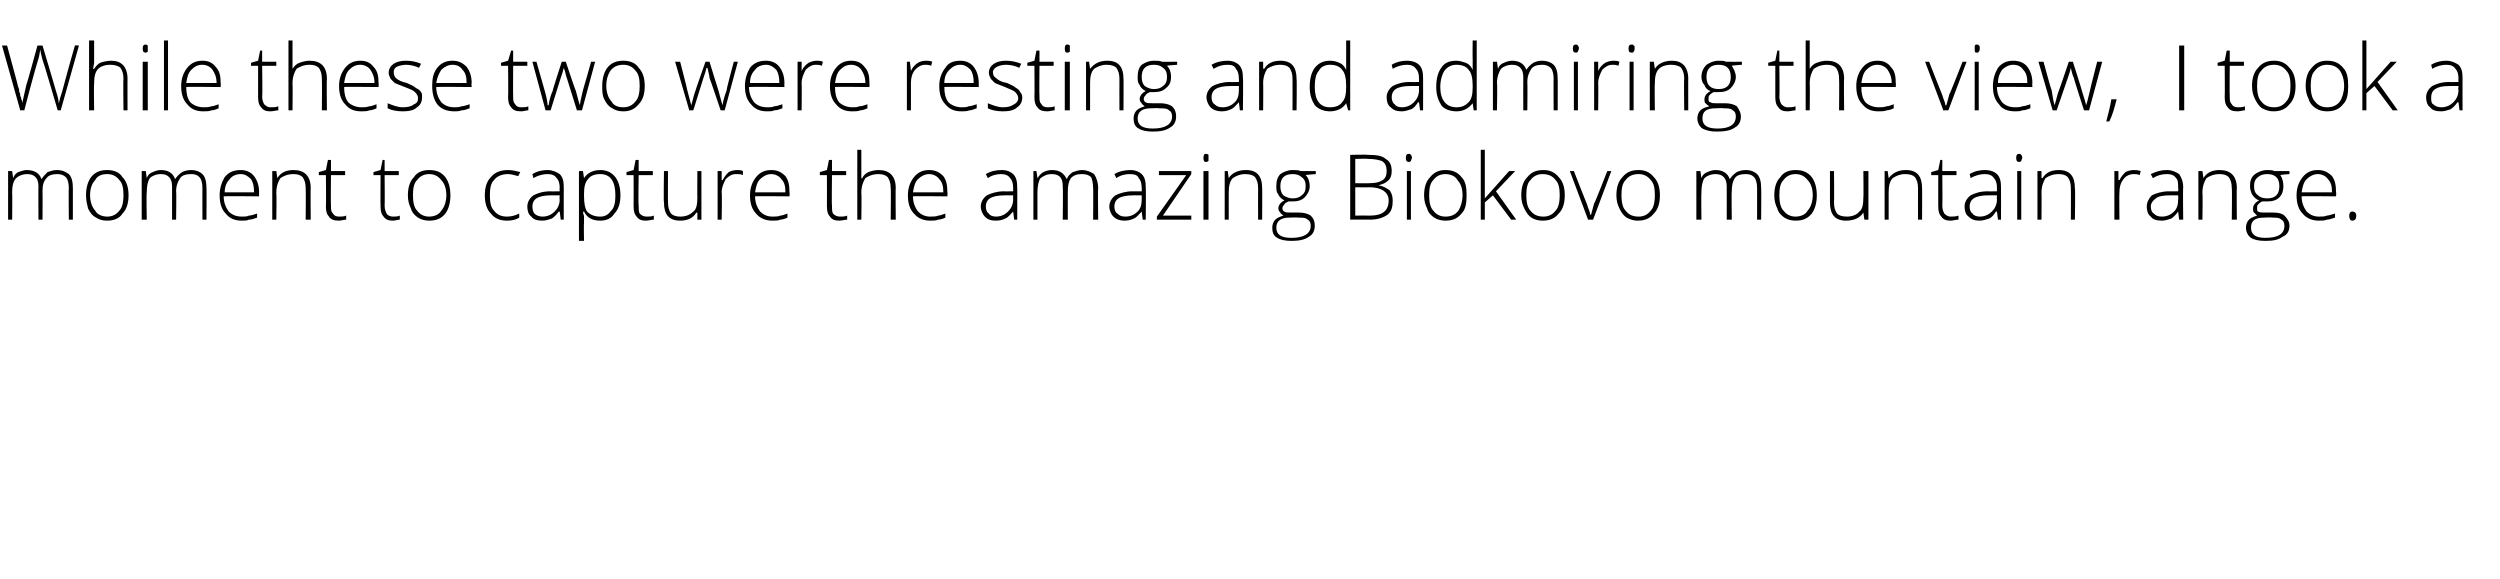
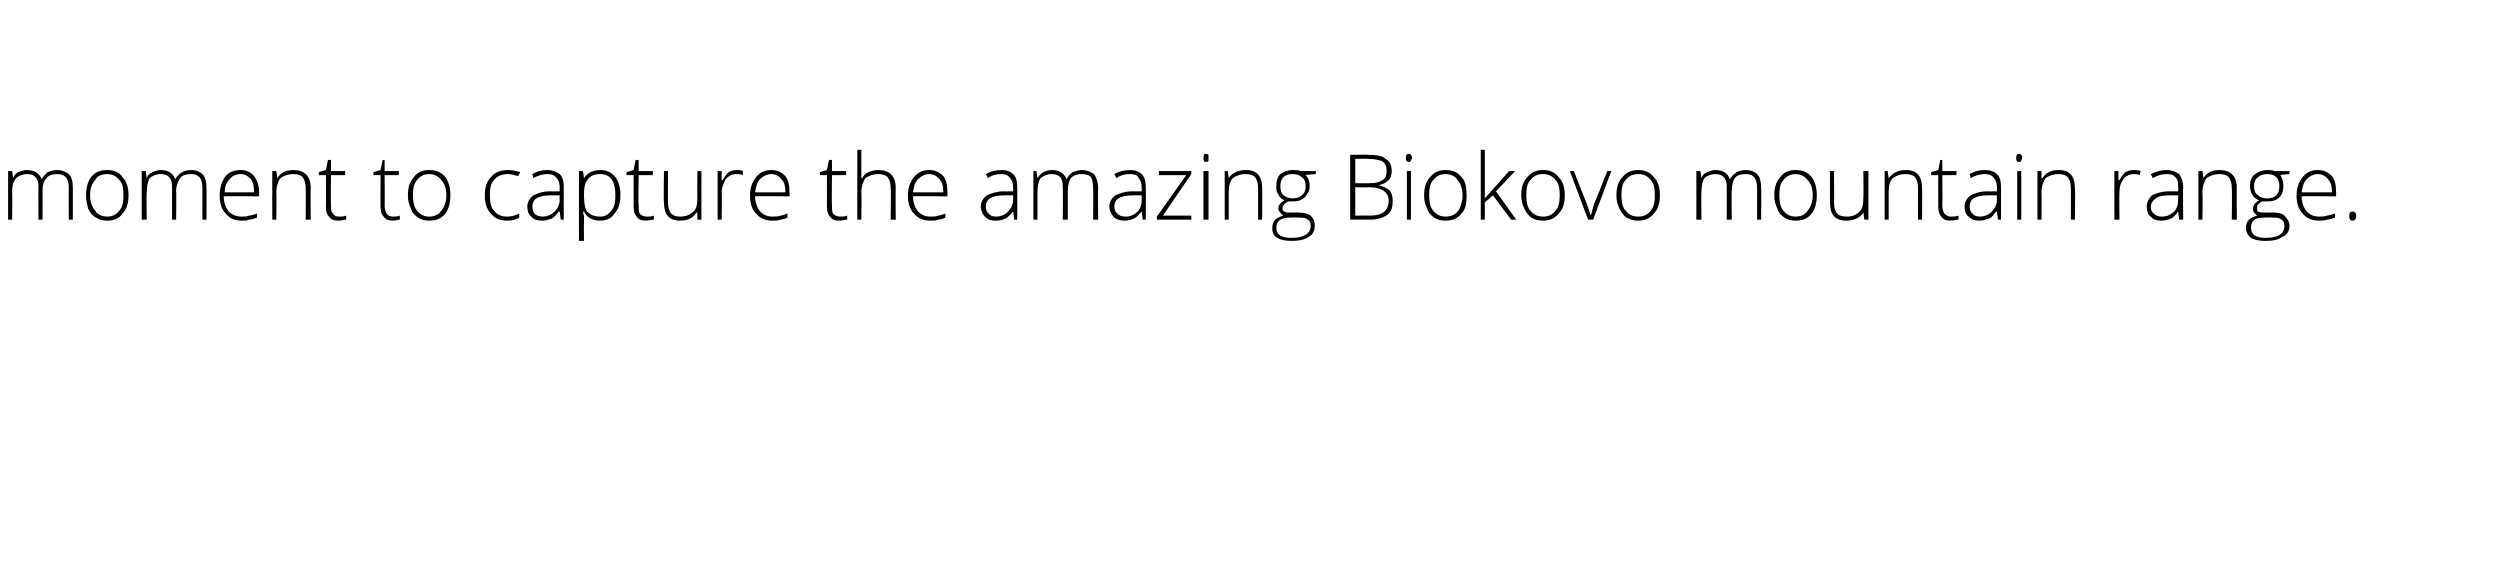
<svg xmlns="http://www.w3.org/2000/svg" version="1.1" width="247px" height="57.2px" viewBox="0 -4 247 57.2" style="top:-4px">
  <desc>While these two were resting and admiring the view, I took a moment to capture the amazing Biokovo mountain range.</desc>
  <defs />
  <g id="Polygon18267">
    <path d="M 6.8 17.7 C 6.8 17.7 6.77 14.55 6.8 14.6 C 6.8 14.1 6.7 13.7 6.5 13.5 C 6.3 13.3 6 13.2 5.7 13.2 C 5.2 13.2 4.8 13.3 4.6 13.6 C 4.3 13.9 4.2 14.3 4.2 14.9 C 4.22 14.89 4.2 17.7 4.2 17.7 L 3.8 17.7 C 3.8 17.7 3.78 14.42 3.8 14.4 C 3.8 13.6 3.4 13.2 2.7 13.2 C 2.2 13.2 1.8 13.4 1.6 13.6 C 1.3 13.9 1.2 14.4 1.2 15 C 1.23 15.05 1.2 17.7 1.2 17.7 L 0.8 17.7 L 0.8 12.9 L 1.2 12.9 L 1.3 13.6 C 1.3 13.6 1.28 13.56 1.3 13.6 C 1.4 13.3 1.6 13.1 1.8 13 C 2.1 12.9 2.4 12.8 2.6 12.8 C 3.4 12.8 3.9 13.1 4.1 13.7 C 4.1 13.7 4.1 13.7 4.1 13.7 C 4.3 13.4 4.5 13.2 4.7 13 C 5 12.9 5.3 12.8 5.6 12.8 C 6.2 12.8 6.5 13 6.8 13.2 C 7.1 13.5 7.2 14 7.2 14.6 C 7.2 14.56 7.2 17.7 7.2 17.7 L 6.8 17.7 Z M 12.7 15.3 C 12.7 16.1 12.5 16.7 12.1 17.1 C 11.8 17.6 11.2 17.8 10.6 17.8 C 10.1 17.8 9.8 17.7 9.5 17.5 C 9.1 17.3 8.9 17 8.7 16.6 C 8.6 16.2 8.5 15.8 8.5 15.3 C 8.5 14.5 8.7 13.9 9 13.5 C 9.4 13 9.9 12.8 10.6 12.8 C 11.2 12.8 11.8 13 12.1 13.5 C 12.5 13.9 12.7 14.5 12.7 15.3 Z M 8.9 15.3 C 8.9 15.9 9.1 16.5 9.4 16.8 C 9.6 17.2 10.1 17.4 10.6 17.4 C 11.1 17.4 11.5 17.2 11.8 16.8 C 12.1 16.5 12.2 15.9 12.2 15.3 C 12.2 14.6 12.1 14.1 11.8 13.8 C 11.5 13.4 11.1 13.2 10.6 13.2 C 10 13.2 9.6 13.4 9.4 13.8 C 9.1 14.1 8.9 14.6 8.9 15.3 Z M 20 17.7 C 20 17.7 19.99 14.55 20 14.6 C 20 14.1 19.9 13.7 19.7 13.5 C 19.5 13.3 19.3 13.2 18.9 13.2 C 18.4 13.2 18 13.3 17.8 13.6 C 17.6 13.9 17.4 14.3 17.4 14.9 C 17.44 14.89 17.4 17.7 17.4 17.7 L 17 17.7 C 17 17.7 17 14.42 17 14.4 C 17 13.6 16.6 13.2 15.9 13.2 C 15.4 13.2 15 13.4 14.8 13.6 C 14.6 13.9 14.5 14.4 14.5 15 C 14.45 15.05 14.5 17.7 14.5 17.7 L 14 17.7 L 14 12.9 L 14.4 12.9 L 14.5 13.6 C 14.5 13.6 14.5 13.56 14.5 13.6 C 14.6 13.3 14.8 13.1 15.1 13 C 15.3 12.9 15.6 12.8 15.9 12.8 C 16.6 12.8 17.1 13.1 17.3 13.7 C 17.3 13.7 17.3 13.7 17.3 13.7 C 17.5 13.4 17.7 13.2 18 13 C 18.2 12.9 18.5 12.8 18.9 12.8 C 19.4 12.8 19.8 13 20 13.2 C 20.3 13.5 20.4 14 20.4 14.6 C 20.42 14.56 20.4 17.7 20.4 17.7 L 20 17.7 Z M 23.9 17.8 C 23.2 17.8 22.7 17.6 22.3 17.1 C 21.9 16.7 21.7 16.1 21.7 15.3 C 21.7 14.6 21.9 14 22.2 13.5 C 22.6 13 23.1 12.8 23.8 12.8 C 24.3 12.8 24.8 13 25.1 13.4 C 25.4 13.8 25.6 14.3 25.6 15 C 25.58 15.01 25.6 15.4 25.6 15.4 C 25.6 15.4 22.14 15.36 22.1 15.4 C 22.1 16 22.3 16.5 22.6 16.9 C 22.9 17.2 23.3 17.4 23.9 17.4 C 24.2 17.4 24.4 17.4 24.6 17.3 C 24.8 17.3 25.1 17.2 25.4 17.1 C 25.4 17.1 25.4 17.5 25.4 17.5 C 25.1 17.6 24.9 17.7 24.6 17.7 C 24.4 17.8 24.2 17.8 23.9 17.8 Z M 23.8 13.2 C 23.3 13.2 22.9 13.4 22.7 13.7 C 22.4 14 22.2 14.4 22.2 15 C 22.2 15 25.1 15 25.1 15 C 25.1 14.4 25 14 24.8 13.7 C 24.5 13.4 24.2 13.2 23.8 13.2 Z M 30.2 17.7 C 30.2 17.7 30.23 14.59 30.2 14.6 C 30.2 14.1 30.1 13.8 29.9 13.5 C 29.7 13.3 29.4 13.2 29 13.2 C 28.4 13.2 28 13.4 27.7 13.6 C 27.5 13.9 27.3 14.4 27.3 15 C 27.34 15.05 27.3 17.7 27.3 17.7 L 26.9 17.7 L 26.9 12.9 L 27.3 12.9 L 27.4 13.6 C 27.4 13.6 27.38 13.56 27.4 13.6 C 27.7 13.1 28.2 12.8 29 12.8 C 30.1 12.8 30.7 13.4 30.7 14.6 C 30.67 14.56 30.7 17.7 30.7 17.7 L 30.2 17.7 Z M 33.5 17.4 C 33.7 17.4 34 17.4 34.2 17.3 C 34.2 17.3 34.2 17.7 34.2 17.7 C 34 17.7 33.7 17.8 33.5 17.8 C 33 17.8 32.7 17.7 32.5 17.4 C 32.3 17.2 32.2 16.9 32.2 16.4 C 32.23 16.37 32.2 13.3 32.2 13.3 L 31.5 13.3 L 31.5 13 L 32.2 12.8 L 32.4 11.8 L 32.7 11.8 L 32.7 12.9 L 34.1 12.9 L 34.1 13.3 L 32.7 13.3 C 32.7 13.3 32.67 16.31 32.7 16.3 C 32.7 16.7 32.7 16.9 32.9 17.1 C 33 17.3 33.2 17.4 33.5 17.4 Z M 38.8 17.4 C 39.1 17.4 39.3 17.4 39.5 17.3 C 39.5 17.3 39.5 17.7 39.5 17.7 C 39.3 17.7 39.1 17.8 38.8 17.8 C 38.4 17.8 38.1 17.7 37.9 17.4 C 37.7 17.2 37.6 16.9 37.6 16.4 C 37.58 16.37 37.6 13.3 37.6 13.3 L 36.9 13.3 L 36.9 13 L 37.6 12.8 L 37.8 11.8 L 38 11.8 L 38 12.9 L 39.4 12.9 L 39.4 13.3 L 38 13.3 C 38 13.3 38.03 16.31 38 16.3 C 38 16.7 38.1 16.9 38.2 17.1 C 38.3 17.3 38.6 17.4 38.8 17.4 Z M 44.5 15.3 C 44.5 16.1 44.3 16.7 44 17.1 C 43.6 17.6 43.1 17.8 42.4 17.8 C 42 17.8 41.6 17.7 41.3 17.5 C 41 17.3 40.7 17 40.6 16.6 C 40.4 16.2 40.3 15.8 40.3 15.3 C 40.3 14.5 40.5 13.9 40.9 13.5 C 41.2 13 41.8 12.8 42.4 12.8 C 43.1 12.8 43.6 13 44 13.5 C 44.3 13.9 44.5 14.5 44.5 15.3 Z M 40.8 15.3 C 40.8 15.9 40.9 16.5 41.2 16.8 C 41.5 17.2 41.9 17.4 42.4 17.4 C 42.9 17.4 43.4 17.2 43.6 16.8 C 43.9 16.5 44.1 15.9 44.1 15.3 C 44.1 14.6 43.9 14.1 43.6 13.8 C 43.3 13.4 42.9 13.2 42.4 13.2 C 41.9 13.2 41.5 13.4 41.2 13.8 C 40.9 14.1 40.8 14.6 40.8 15.3 Z M 51.3 17.5 C 51 17.7 50.6 17.8 50.1 17.8 C 49.4 17.8 48.9 17.6 48.5 17.1 C 48.1 16.7 47.9 16.1 47.9 15.3 C 47.9 14.5 48.1 13.9 48.5 13.5 C 48.9 13 49.5 12.8 50.2 12.8 C 50.6 12.8 51 12.9 51.4 13 C 51.4 13 51.2 13.4 51.2 13.4 C 50.8 13.3 50.5 13.2 50.2 13.2 C 49.6 13.2 49.1 13.4 48.8 13.8 C 48.5 14.1 48.4 14.6 48.4 15.3 C 48.4 16 48.5 16.5 48.8 16.8 C 49.1 17.2 49.5 17.4 50.1 17.4 C 50.5 17.4 50.9 17.3 51.3 17.1 C 51.3 17.15 51.3 17.5 51.3 17.5 C 51.3 17.5 51.3 17.55 51.3 17.5 Z M 55.4 17.7 L 55.3 16.9 C 55.3 16.9 55.22 16.93 55.2 16.9 C 55 17.2 54.7 17.5 54.5 17.6 C 54.2 17.7 53.9 17.8 53.6 17.8 C 53.1 17.8 52.7 17.7 52.5 17.4 C 52.2 17.2 52.1 16.8 52.1 16.4 C 52.1 16 52.3 15.6 52.7 15.3 C 53.1 15.1 53.6 14.9 54.4 14.9 C 54.36 14.92 55.3 14.9 55.3 14.9 C 55.3 14.9 55.27 14.58 55.3 14.6 C 55.3 14.1 55.2 13.8 55 13.6 C 54.8 13.3 54.5 13.2 54.1 13.2 C 53.7 13.2 53.2 13.3 52.7 13.6 C 52.7 13.6 52.6 13.2 52.6 13.2 C 53.1 12.9 53.6 12.8 54.1 12.8 C 54.6 12.8 55 13 55.3 13.2 C 55.6 13.5 55.7 13.9 55.7 14.5 C 55.69 14.51 55.7 17.7 55.7 17.7 L 55.4 17.7 Z M 53.6 17.4 C 54.1 17.4 54.5 17.2 54.8 16.9 C 55.1 16.6 55.3 16.2 55.3 15.7 C 55.26 15.73 55.3 15.3 55.3 15.3 C 55.3 15.3 54.42 15.29 54.4 15.3 C 53.8 15.3 53.3 15.4 53 15.6 C 52.7 15.8 52.6 16.1 52.6 16.4 C 52.6 16.7 52.7 17 52.8 17.1 C 53 17.3 53.3 17.4 53.6 17.4 Z M 59.3 17.8 C 58.5 17.8 58 17.5 57.7 16.9 C 57.67 16.95 57.6 16.9 57.6 16.9 C 57.6 16.9 57.65 17.32 57.7 17.3 C 57.7 17.5 57.7 17.8 57.7 18 C 57.67 18.03 57.7 19.8 57.7 19.8 L 57.2 19.8 L 57.2 12.9 L 57.6 12.9 L 57.7 13.6 C 57.7 13.6 57.71 13.59 57.7 13.6 C 58 13.1 58.6 12.8 59.3 12.8 C 59.9 12.8 60.4 13 60.8 13.5 C 61.1 13.9 61.3 14.5 61.3 15.3 C 61.3 16.1 61.1 16.7 60.7 17.1 C 60.4 17.6 59.9 17.8 59.3 17.8 Z M 59.3 17.4 C 59.8 17.4 60.1 17.2 60.4 16.8 C 60.7 16.5 60.8 16 60.8 15.3 C 60.8 13.9 60.3 13.2 59.3 13.2 C 58.7 13.2 58.3 13.4 58.1 13.7 C 57.8 14 57.7 14.5 57.7 15.2 C 57.7 15.2 57.7 15.3 57.7 15.3 C 57.7 16.1 57.8 16.6 58 16.9 C 58.3 17.2 58.7 17.4 59.3 17.4 Z M 63.9 17.4 C 64.1 17.4 64.4 17.4 64.6 17.3 C 64.6 17.3 64.6 17.7 64.6 17.7 C 64.4 17.7 64.1 17.8 63.8 17.8 C 63.4 17.8 63.1 17.7 62.9 17.4 C 62.7 17.2 62.6 16.9 62.6 16.4 C 62.61 16.37 62.6 13.3 62.6 13.3 L 61.9 13.3 L 61.9 13 L 62.6 12.8 L 62.8 11.8 L 63.1 11.8 L 63.1 12.9 L 64.5 12.9 L 64.5 13.3 L 63.1 13.3 C 63.1 13.3 63.05 16.31 63.1 16.3 C 63.1 16.7 63.1 16.9 63.2 17.1 C 63.4 17.3 63.6 17.4 63.9 17.4 Z M 66 12.9 C 66 12.9 65.98 16 66 16 C 66 16.5 66.1 16.8 66.3 17.1 C 66.5 17.3 66.8 17.4 67.2 17.4 C 67.8 17.4 68.2 17.2 68.5 16.9 C 68.8 16.7 68.9 16.2 68.9 15.5 C 68.88 15.55 68.9 12.9 68.9 12.9 L 69.3 12.9 L 69.3 17.7 L 68.9 17.7 L 68.9 17 C 68.9 17 68.84 17.03 68.8 17 C 68.5 17.5 68 17.8 67.2 17.8 C 66.1 17.8 65.6 17.2 65.6 16 C 65.55 16.03 65.6 12.9 65.6 12.9 L 66 12.9 Z M 72.8 12.8 C 73 12.8 73.2 12.8 73.4 12.9 C 73.4 12.9 73.4 13.3 73.4 13.3 C 73.2 13.2 73 13.2 72.7 13.2 C 72.3 13.2 72 13.4 71.7 13.7 C 71.5 14.1 71.3 14.5 71.3 15 C 71.35 15.05 71.3 17.7 71.3 17.7 L 70.9 17.7 L 70.9 12.9 L 71.3 12.9 L 71.3 13.8 C 71.3 13.8 71.36 13.77 71.4 13.8 C 71.6 13.4 71.8 13.2 72 13 C 72.2 12.9 72.5 12.8 72.8 12.8 Z M 76.3 17.8 C 75.7 17.8 75.1 17.6 74.7 17.1 C 74.3 16.7 74.1 16.1 74.1 15.3 C 74.1 14.6 74.3 14 74.7 13.5 C 75.1 13 75.6 12.8 76.2 12.8 C 76.8 12.8 77.2 13 77.6 13.4 C 77.9 13.8 78 14.3 78 15 C 78.04 15.01 78 15.4 78 15.4 C 78 15.4 74.6 15.36 74.6 15.4 C 74.6 16 74.8 16.5 75.1 16.9 C 75.4 17.2 75.8 17.4 76.3 17.4 C 76.6 17.4 76.9 17.4 77.1 17.3 C 77.3 17.3 77.5 17.2 77.8 17.1 C 77.8 17.1 77.8 17.5 77.8 17.5 C 77.6 17.6 77.3 17.7 77.1 17.7 C 76.9 17.8 76.6 17.8 76.3 17.8 Z M 76.2 13.2 C 75.8 13.2 75.4 13.4 75.1 13.7 C 74.8 14 74.7 14.4 74.6 15 C 74.6 15 77.6 15 77.6 15 C 77.6 14.4 77.5 14 77.2 13.7 C 77 13.4 76.6 13.2 76.2 13.2 Z M 83 17.4 C 83.2 17.4 83.5 17.4 83.7 17.3 C 83.7 17.3 83.7 17.7 83.7 17.7 C 83.5 17.7 83.2 17.8 82.9 17.8 C 82.5 17.8 82.2 17.7 82 17.4 C 81.8 17.2 81.7 16.9 81.7 16.4 C 81.71 16.37 81.7 13.3 81.7 13.3 L 81 13.3 L 81 13 L 81.7 12.8 L 81.9 11.8 L 82.2 11.8 L 82.2 12.9 L 83.6 12.9 L 83.6 13.3 L 82.2 13.3 C 82.2 13.3 82.16 16.31 82.2 16.3 C 82.2 16.7 82.2 16.9 82.3 17.1 C 82.5 17.3 82.7 17.4 83 17.4 Z M 88 17.7 C 88 17.7 88.04 14.59 88 14.6 C 88 14.1 87.9 13.8 87.7 13.5 C 87.5 13.3 87.2 13.2 86.8 13.2 C 86.2 13.2 85.8 13.4 85.5 13.6 C 85.3 13.9 85.1 14.4 85.1 15 C 85.14 15.05 85.1 17.7 85.1 17.7 L 84.7 17.7 L 84.7 10.8 L 85.1 10.8 L 85.1 13 L 85.1 13.6 C 85.1 13.6 85.15 13.63 85.2 13.6 C 85.3 13.3 85.6 13.1 85.8 13 C 86.1 12.9 86.4 12.8 86.8 12.8 C 87.9 12.8 88.5 13.4 88.5 14.6 C 88.47 14.56 88.5 17.7 88.5 17.7 L 88 17.7 Z M 91.9 17.8 C 91.3 17.8 90.7 17.6 90.3 17.1 C 89.9 16.7 89.7 16.1 89.7 15.3 C 89.7 14.6 89.9 14 90.3 13.5 C 90.7 13 91.2 12.8 91.8 12.8 C 92.4 12.8 92.8 13 93.2 13.4 C 93.5 13.8 93.6 14.3 93.6 15 C 93.64 15.01 93.6 15.4 93.6 15.4 C 93.6 15.4 90.2 15.36 90.2 15.4 C 90.2 16 90.4 16.5 90.7 16.9 C 91 17.2 91.4 17.4 91.9 17.4 C 92.2 17.4 92.5 17.4 92.7 17.3 C 92.9 17.3 93.1 17.2 93.4 17.1 C 93.4 17.1 93.4 17.5 93.4 17.5 C 93.2 17.6 92.9 17.7 92.7 17.7 C 92.5 17.8 92.2 17.8 91.9 17.8 Z M 91.8 13.2 C 91.4 13.2 91 13.4 90.7 13.7 C 90.4 14 90.3 14.4 90.2 15 C 90.2 15 93.2 15 93.2 15 C 93.2 14.4 93.1 14 92.8 13.7 C 92.6 13.4 92.2 13.2 91.8 13.2 Z M 100.2 17.7 L 100.1 16.9 C 100.1 16.9 100.05 16.93 100.1 16.9 C 99.8 17.2 99.6 17.5 99.3 17.6 C 99.1 17.7 98.8 17.8 98.4 17.8 C 97.9 17.8 97.6 17.7 97.3 17.4 C 97.1 17.2 96.9 16.8 96.9 16.4 C 96.9 16 97.1 15.6 97.5 15.3 C 97.9 15.1 98.5 14.9 99.2 14.9 C 99.19 14.92 100.1 14.9 100.1 14.9 C 100.1 14.9 100.1 14.58 100.1 14.6 C 100.1 14.1 100 13.8 99.8 13.6 C 99.6 13.3 99.3 13.2 98.9 13.2 C 98.5 13.2 98 13.3 97.6 13.6 C 97.6 13.6 97.4 13.2 97.4 13.2 C 97.9 12.9 98.4 12.8 99 12.8 C 99.5 12.8 99.9 13 100.1 13.2 C 100.4 13.5 100.5 13.9 100.5 14.5 C 100.52 14.51 100.5 17.7 100.5 17.7 L 100.2 17.7 Z M 98.4 17.4 C 98.9 17.4 99.3 17.2 99.6 16.9 C 99.9 16.6 100.1 16.2 100.1 15.7 C 100.09 15.73 100.1 15.3 100.1 15.3 C 100.1 15.3 99.25 15.29 99.3 15.3 C 98.6 15.3 98.1 15.4 97.8 15.6 C 97.5 15.8 97.4 16.1 97.4 16.4 C 97.4 16.7 97.5 17 97.7 17.1 C 97.8 17.3 98.1 17.4 98.4 17.4 Z M 108 17.7 C 108 17.7 108.03 14.55 108 14.6 C 108 14.1 107.9 13.7 107.8 13.5 C 107.6 13.3 107.3 13.2 106.9 13.2 C 106.4 13.2 106.1 13.3 105.8 13.6 C 105.6 13.9 105.5 14.3 105.5 14.9 C 105.49 14.89 105.5 17.7 105.5 17.7 L 105 17.7 C 105 17.7 105.04 14.42 105 14.4 C 105 13.6 104.7 13.2 103.9 13.2 C 103.4 13.2 103.1 13.4 102.8 13.6 C 102.6 13.9 102.5 14.4 102.5 15 C 102.5 15.05 102.5 17.7 102.5 17.7 L 102.1 17.7 L 102.1 12.9 L 102.4 12.9 L 102.5 13.6 C 102.5 13.6 102.54 13.56 102.5 13.6 C 102.7 13.3 102.9 13.1 103.1 13 C 103.3 12.9 103.6 12.8 103.9 12.8 C 104.7 12.8 105.1 13.1 105.4 13.7 C 105.4 13.7 105.4 13.7 105.4 13.7 C 105.5 13.4 105.7 13.2 106 13 C 106.3 12.9 106.6 12.8 106.9 12.8 C 107.4 12.8 107.8 13 108.1 13.2 C 108.3 13.5 108.5 14 108.5 14.6 C 108.46 14.56 108.5 17.7 108.5 17.7 L 108 17.7 Z M 112.9 17.7 L 112.8 16.9 C 112.8 16.9 112.76 16.93 112.8 16.9 C 112.5 17.2 112.3 17.5 112 17.6 C 111.8 17.7 111.5 17.8 111.1 17.8 C 110.7 17.8 110.3 17.7 110 17.4 C 109.8 17.2 109.6 16.8 109.6 16.4 C 109.6 16 109.8 15.6 110.2 15.3 C 110.6 15.1 111.2 14.9 111.9 14.9 C 111.91 14.92 112.8 14.9 112.8 14.9 C 112.8 14.9 112.82 14.58 112.8 14.6 C 112.8 14.1 112.7 13.8 112.5 13.6 C 112.4 13.3 112.1 13.2 111.6 13.2 C 111.2 13.2 110.7 13.3 110.3 13.6 C 110.3 13.6 110.1 13.2 110.1 13.2 C 110.6 12.9 111.2 12.8 111.7 12.8 C 112.2 12.8 112.6 13 112.8 13.2 C 113.1 13.5 113.2 13.9 113.2 14.5 C 113.23 14.51 113.2 17.7 113.2 17.7 L 112.9 17.7 Z M 111.2 17.4 C 111.7 17.4 112.1 17.2 112.4 16.9 C 112.7 16.6 112.8 16.2 112.8 15.7 C 112.8 15.73 112.8 15.3 112.8 15.3 C 112.8 15.3 111.96 15.29 112 15.3 C 111.3 15.3 110.8 15.4 110.5 15.6 C 110.2 15.8 110.1 16.1 110.1 16.4 C 110.1 16.7 110.2 17 110.4 17.1 C 110.6 17.3 110.8 17.4 111.2 17.4 Z M 117.7 17.7 L 114.3 17.7 L 114.3 17.4 L 117.2 13.3 L 114.5 13.3 L 114.5 12.9 L 117.7 12.9 L 117.7 13.2 L 114.9 17.3 L 117.7 17.3 L 117.7 17.7 Z M 119.4 17.7 L 118.9 17.7 L 118.9 12.9 L 119.4 12.9 L 119.4 17.7 Z M 119.1 12 C 119 12 118.9 11.9 118.9 11.6 C 118.9 11.3 119 11.2 119.1 11.2 C 119.2 11.2 119.3 11.2 119.4 11.3 C 119.4 11.3 119.4 11.4 119.4 11.6 C 119.4 11.7 119.4 11.8 119.4 11.9 C 119.3 12 119.2 12 119.1 12 C 119.1 12 119.1 12 119.1 12 Z M 124.3 17.7 C 124.3 17.7 124.29 14.59 124.3 14.6 C 124.3 14.1 124.2 13.8 124 13.5 C 123.8 13.3 123.5 13.2 123 13.2 C 122.5 13.2 122.1 13.4 121.8 13.6 C 121.5 13.9 121.4 14.4 121.4 15 C 121.39 15.05 121.4 17.7 121.4 17.7 L 121 17.7 L 121 12.9 L 121.3 12.9 L 121.4 13.6 C 121.4 13.6 121.44 13.56 121.4 13.6 C 121.7 13.1 122.3 12.8 123.1 12.8 C 124.2 12.8 124.7 13.4 124.7 14.6 C 124.72 14.56 124.7 17.7 124.7 17.7 L 124.3 17.7 Z M 130 12.9 L 130 13.2 C 130 13.2 129.01 13.27 129 13.3 C 129.3 13.6 129.4 14 129.4 14.4 C 129.4 14.8 129.2 15.2 128.9 15.5 C 128.6 15.8 128.2 15.9 127.7 15.9 C 127.5 15.9 127.3 15.9 127.3 15.9 C 127.1 16 126.9 16.1 126.9 16.2 C 126.8 16.3 126.7 16.4 126.7 16.6 C 126.7 16.7 126.8 16.9 126.9 16.9 C 127 17 127.2 17 127.5 17 C 127.5 17 128.3 17 128.3 17 C 128.8 17 129.2 17.1 129.5 17.3 C 129.8 17.6 129.9 17.9 129.9 18.3 C 129.9 18.8 129.7 19.2 129.3 19.4 C 128.9 19.7 128.3 19.8 127.6 19.8 C 127 19.8 126.5 19.7 126.2 19.5 C 125.8 19.3 125.7 18.9 125.7 18.5 C 125.7 18.2 125.8 17.9 126 17.7 C 126.2 17.5 126.5 17.4 126.8 17.3 C 126.7 17.2 126.5 17.1 126.5 17 C 126.4 16.9 126.3 16.8 126.3 16.6 C 126.3 16.3 126.5 16 126.9 15.8 C 126.7 15.7 126.4 15.5 126.3 15.2 C 126.1 15 126.1 14.7 126.1 14.4 C 126.1 13.9 126.2 13.5 126.5 13.2 C 126.8 13 127.2 12.8 127.7 12.8 C 128 12.8 128.3 12.8 128.5 12.9 C 128.47 12.91 130 12.9 130 12.9 Z M 127.4 17.5 C 126.6 17.5 126.1 17.8 126.1 18.5 C 126.1 19.2 126.6 19.5 127.6 19.5 C 128.8 19.5 129.5 19.1 129.5 18.3 C 129.5 18 129.4 17.8 129.2 17.7 C 129 17.5 128.7 17.5 128.2 17.5 C 128.22 17.46 127.4 17.5 127.4 17.5 C 127.4 17.5 127.44 17.46 127.4 17.5 Z M 126.5 14.4 C 126.5 14.8 126.6 15.1 126.8 15.3 C 127.1 15.5 127.4 15.6 127.7 15.6 C 128.1 15.6 128.4 15.5 128.6 15.3 C 128.9 15.1 129 14.8 129 14.4 C 129 14 128.9 13.7 128.6 13.5 C 128.4 13.3 128.1 13.2 127.7 13.2 C 127.3 13.2 127 13.3 126.8 13.5 C 126.6 13.7 126.5 14 126.5 14.4 Z M 133.4 11.3 C 133.4 11.3 135.18 11.26 135.2 11.3 C 136 11.3 136.6 11.4 136.9 11.7 C 137.3 11.9 137.5 12.3 137.5 12.9 C 137.5 13.3 137.4 13.6 137.2 13.8 C 136.9 14.1 136.6 14.2 136.2 14.3 C 136.2 14.3 136.2 14.3 136.2 14.3 C 136.7 14.4 137 14.6 137.3 14.8 C 137.5 15.1 137.6 15.4 137.6 15.8 C 137.6 16.4 137.5 16.9 137.1 17.2 C 136.7 17.5 136.1 17.7 135.4 17.7 C 135.39 17.69 133.4 17.7 133.4 17.7 L 133.4 11.3 Z M 133.9 14.1 C 133.9 14.1 135.29 14.12 135.3 14.1 C 135.9 14.1 136.3 14 136.6 13.8 C 136.9 13.6 137 13.3 137 12.9 C 137 12.5 136.9 12.1 136.5 11.9 C 136.2 11.8 135.8 11.7 135.2 11.7 C 135.17 11.66 133.9 11.7 133.9 11.7 L 133.9 14.1 Z M 133.9 14.5 L 133.9 17.3 C 133.9 17.3 135.38 17.29 135.4 17.3 C 136.6 17.3 137.2 16.8 137.2 15.8 C 137.2 15 136.5 14.5 135.3 14.5 C 135.29 14.52 133.9 14.5 133.9 14.5 Z M 139.4 17.7 L 139 17.7 L 139 12.9 L 139.4 12.9 L 139.4 17.7 Z M 139.2 12 C 139 12 138.9 11.9 138.9 11.6 C 138.9 11.3 139 11.2 139.2 11.2 C 139.3 11.2 139.3 11.2 139.4 11.3 C 139.4 11.3 139.5 11.4 139.5 11.6 C 139.5 11.7 139.4 11.8 139.4 11.9 C 139.3 12 139.3 12 139.2 12 C 139.2 12 139.2 12 139.2 12 Z M 144.9 15.3 C 144.9 16.1 144.8 16.7 144.4 17.1 C 144 17.6 143.5 17.8 142.8 17.8 C 142.4 17.8 142 17.7 141.7 17.5 C 141.4 17.3 141.1 17 141 16.6 C 140.8 16.2 140.7 15.8 140.7 15.3 C 140.7 14.5 140.9 13.9 141.3 13.5 C 141.7 13 142.2 12.8 142.8 12.8 C 143.5 12.8 144 13 144.4 13.5 C 144.8 13.9 144.9 14.5 144.9 15.3 Z M 141.2 15.3 C 141.2 15.9 141.3 16.5 141.6 16.8 C 141.9 17.2 142.3 17.4 142.8 17.4 C 143.4 17.4 143.8 17.2 144.1 16.8 C 144.3 16.5 144.5 15.9 144.5 15.3 C 144.5 14.6 144.3 14.1 144 13.8 C 143.8 13.4 143.3 13.2 142.8 13.2 C 142.3 13.2 141.9 13.4 141.6 13.8 C 141.3 14.1 141.2 14.6 141.2 15.3 Z M 146.7 15.6 L 149.1 12.9 L 149.7 12.9 L 147.8 14.9 L 149.8 17.7 L 149.3 17.7 L 147.5 15.3 L 146.7 16 L 146.7 17.7 L 146.3 17.7 L 146.3 10.8 L 146.7 10.8 L 146.7 14.3 L 146.7 15.6 L 146.7 15.6 Z M 154.6 15.3 C 154.6 16.1 154.4 16.7 154 17.1 C 153.6 17.6 153.1 17.8 152.4 17.8 C 152 17.8 151.6 17.7 151.3 17.5 C 151 17.3 150.8 17 150.6 16.6 C 150.4 16.2 150.3 15.8 150.3 15.3 C 150.3 14.5 150.5 13.9 150.9 13.5 C 151.3 13 151.8 12.8 152.5 12.8 C 153.1 12.8 153.6 13 154 13.5 C 154.4 13.9 154.6 14.5 154.6 15.3 Z M 150.8 15.3 C 150.8 15.9 150.9 16.5 151.2 16.8 C 151.5 17.2 151.9 17.4 152.5 17.4 C 153 17.4 153.4 17.2 153.7 16.8 C 154 16.5 154.1 15.9 154.1 15.3 C 154.1 14.6 154 14.1 153.7 13.8 C 153.4 13.4 153 13.2 152.4 13.2 C 151.9 13.2 151.5 13.4 151.2 13.8 C 150.9 14.1 150.8 14.6 150.8 15.3 Z M 156.9 17.7 L 155.1 12.9 L 155.5 12.9 C 155.5 12.9 156.77 16.16 156.8 16.2 C 156.9 16.6 157.1 16.9 157.1 17.2 C 157.1 17.2 157.2 17.2 157.2 17.2 C 157.3 16.8 157.4 16.5 157.5 16.1 C 157.54 16.15 158.8 12.9 158.8 12.9 L 159.2 12.9 L 157.4 17.7 L 156.9 17.7 Z M 164 15.3 C 164 16.1 163.8 16.7 163.4 17.1 C 163 17.6 162.5 17.8 161.8 17.8 C 161.4 17.8 161.1 17.7 160.7 17.5 C 160.4 17.3 160.2 17 160 16.6 C 159.8 16.2 159.7 15.8 159.7 15.3 C 159.7 14.5 159.9 13.9 160.3 13.5 C 160.7 13 161.2 12.8 161.9 12.8 C 162.5 12.8 163 13 163.4 13.5 C 163.8 13.9 164 14.5 164 15.3 Z M 160.2 15.3 C 160.2 15.9 160.3 16.5 160.6 16.8 C 160.9 17.2 161.3 17.4 161.9 17.4 C 162.4 17.4 162.8 17.2 163.1 16.8 C 163.4 16.5 163.5 15.9 163.5 15.3 C 163.5 14.6 163.4 14.1 163.1 13.8 C 162.8 13.4 162.4 13.2 161.9 13.2 C 161.3 13.2 160.9 13.4 160.6 13.8 C 160.3 14.1 160.2 14.6 160.2 15.3 Z M 173.6 17.7 C 173.6 17.7 173.6 14.55 173.6 14.6 C 173.6 14.1 173.5 13.7 173.3 13.5 C 173.1 13.3 172.9 13.2 172.5 13.2 C 172 13.2 171.6 13.3 171.4 13.6 C 171.2 13.9 171.1 14.3 171.1 14.9 C 171.06 14.89 171.1 17.7 171.1 17.7 L 170.6 17.7 C 170.6 17.7 170.61 14.42 170.6 14.4 C 170.6 13.6 170.2 13.2 169.5 13.2 C 169 13.2 168.6 13.4 168.4 13.6 C 168.2 13.9 168.1 14.4 168.1 15 C 168.07 15.05 168.1 17.7 168.1 17.7 L 167.6 17.7 L 167.6 12.9 L 168 12.9 L 168.1 13.6 C 168.1 13.6 168.11 13.56 168.1 13.6 C 168.2 13.3 168.4 13.1 168.7 13 C 168.9 12.9 169.2 12.8 169.5 12.8 C 170.2 12.8 170.7 13.1 170.9 13.7 C 170.9 13.7 170.9 13.7 170.9 13.7 C 171.1 13.4 171.3 13.2 171.6 13 C 171.8 12.9 172.1 12.8 172.5 12.8 C 173 12.8 173.4 13 173.6 13.2 C 173.9 13.5 174 14 174 14.6 C 174.03 14.56 174 17.7 174 17.7 L 173.6 17.7 Z M 179.5 15.3 C 179.5 16.1 179.3 16.7 179 17.1 C 178.6 17.6 178.1 17.8 177.4 17.8 C 177 17.8 176.6 17.7 176.3 17.5 C 176 17.3 175.7 17 175.6 16.6 C 175.4 16.2 175.3 15.8 175.3 15.3 C 175.3 14.5 175.5 13.9 175.9 13.5 C 176.2 13 176.8 12.8 177.4 12.8 C 178.1 12.8 178.6 13 179 13.5 C 179.3 13.9 179.5 14.5 179.5 15.3 Z M 175.8 15.3 C 175.8 15.9 175.9 16.5 176.2 16.8 C 176.5 17.2 176.9 17.4 177.4 17.4 C 177.9 17.4 178.4 17.2 178.6 16.8 C 178.9 16.5 179.1 15.9 179.1 15.3 C 179.1 14.6 178.9 14.1 178.6 13.8 C 178.3 13.4 177.9 13.2 177.4 13.2 C 176.9 13.2 176.5 13.4 176.2 13.8 C 175.9 14.1 175.8 14.6 175.8 15.3 Z M 181.2 12.9 C 181.2 12.9 181.23 16 181.2 16 C 181.2 16.5 181.3 16.8 181.5 17.1 C 181.7 17.3 182 17.4 182.5 17.4 C 183 17.4 183.5 17.2 183.7 16.9 C 184 16.7 184.1 16.2 184.1 15.5 C 184.13 15.55 184.1 12.9 184.1 12.9 L 184.6 12.9 L 184.6 17.7 L 184.2 17.7 L 184.1 17 C 184.1 17 184.09 17.03 184.1 17 C 183.8 17.5 183.2 17.8 182.4 17.8 C 181.3 17.8 180.8 17.2 180.8 16 C 180.8 16.03 180.8 12.9 180.8 12.9 L 181.2 12.9 Z M 189.5 17.7 C 189.5 17.7 189.49 14.59 189.5 14.6 C 189.5 14.1 189.4 13.8 189.2 13.5 C 189 13.3 188.7 13.2 188.2 13.2 C 187.7 13.2 187.3 13.4 187 13.6 C 186.7 13.9 186.6 14.4 186.6 15 C 186.6 15.05 186.6 17.7 186.6 17.7 L 186.2 17.7 L 186.2 12.9 L 186.5 12.9 L 186.6 13.6 C 186.6 13.6 186.64 13.56 186.6 13.6 C 187 13.1 187.5 12.8 188.3 12.8 C 189.4 12.8 189.9 13.4 189.9 14.6 C 189.92 14.56 189.9 17.7 189.9 17.7 L 189.5 17.7 Z M 192.7 17.4 C 193 17.4 193.2 17.4 193.5 17.3 C 193.5 17.3 193.5 17.7 193.5 17.7 C 193.2 17.7 193 17.8 192.7 17.8 C 192.3 17.8 192 17.7 191.8 17.4 C 191.6 17.2 191.5 16.9 191.5 16.4 C 191.49 16.37 191.5 13.3 191.5 13.3 L 190.8 13.3 L 190.8 13 L 191.5 12.8 L 191.7 11.8 L 191.9 11.8 L 191.9 12.9 L 193.3 12.9 L 193.3 13.3 L 191.9 13.3 C 191.9 13.3 191.93 16.31 191.9 16.3 C 191.9 16.7 192 16.9 192.1 17.1 C 192.3 17.3 192.5 17.4 192.7 17.4 Z M 197.4 17.7 L 197.3 16.9 C 197.3 16.9 197.24 16.93 197.2 16.9 C 197 17.2 196.8 17.5 196.5 17.6 C 196.2 17.7 195.9 17.8 195.6 17.8 C 195.1 17.8 194.8 17.7 194.5 17.4 C 194.2 17.2 194.1 16.8 194.1 16.4 C 194.1 16 194.3 15.6 194.7 15.3 C 195.1 15.1 195.6 14.9 196.4 14.9 C 196.38 14.92 197.3 14.9 197.3 14.9 C 197.3 14.9 197.29 14.58 197.3 14.6 C 197.3 14.1 197.2 13.8 197 13.6 C 196.8 13.3 196.5 13.2 196.1 13.2 C 195.7 13.2 195.2 13.3 194.7 13.6 C 194.7 13.6 194.6 13.2 194.6 13.2 C 195.1 12.9 195.6 12.8 196.1 12.8 C 196.7 12.8 197.1 13 197.3 13.2 C 197.6 13.5 197.7 13.9 197.7 14.5 C 197.71 14.51 197.7 17.7 197.7 17.7 L 197.4 17.7 Z M 195.6 17.4 C 196.1 17.4 196.5 17.2 196.8 16.9 C 197.1 16.6 197.3 16.2 197.3 15.7 C 197.27 15.73 197.3 15.3 197.3 15.3 C 197.3 15.3 196.44 15.29 196.4 15.3 C 195.8 15.3 195.3 15.4 195 15.6 C 194.7 15.8 194.6 16.1 194.6 16.4 C 194.6 16.7 194.7 17 194.9 17.1 C 195 17.3 195.3 17.4 195.6 17.4 Z M 199.7 17.7 L 199.3 17.7 L 199.3 12.9 L 199.7 12.9 L 199.7 17.7 Z M 199.5 12 C 199.3 12 199.2 11.9 199.2 11.6 C 199.2 11.3 199.3 11.2 199.5 11.2 C 199.6 11.2 199.6 11.2 199.7 11.3 C 199.7 11.3 199.8 11.4 199.8 11.6 C 199.8 11.7 199.7 11.8 199.7 11.9 C 199.6 12 199.6 12 199.5 12 C 199.5 12 199.5 12 199.5 12 Z M 204.6 17.7 C 204.6 17.7 204.62 14.59 204.6 14.6 C 204.6 14.1 204.5 13.8 204.3 13.5 C 204.1 13.3 203.8 13.2 203.4 13.2 C 202.8 13.2 202.4 13.4 202.1 13.6 C 201.9 13.9 201.7 14.4 201.7 15 C 201.72 15.05 201.7 17.7 201.7 17.7 L 201.3 17.7 L 201.3 12.9 L 201.7 12.9 L 201.7 13.6 C 201.7 13.6 201.77 13.56 201.8 13.6 C 202.1 13.1 202.6 12.8 203.4 12.8 C 204.5 12.8 205 13.4 205 14.6 C 205.05 14.56 205 17.7 205 17.7 L 204.6 17.7 Z M 210.8 12.8 C 211 12.8 211.2 12.8 211.5 12.9 C 211.5 12.9 211.4 13.3 211.4 13.3 C 211.2 13.2 211 13.2 210.8 13.2 C 210.4 13.2 210 13.4 209.8 13.7 C 209.5 14.1 209.4 14.5 209.4 15 C 209.37 15.05 209.4 17.7 209.4 17.7 L 208.9 17.7 L 208.9 12.9 L 209.3 12.9 L 209.3 13.8 C 209.3 13.8 209.38 13.77 209.4 13.8 C 209.6 13.4 209.8 13.2 210 13 C 210.2 12.9 210.5 12.8 210.8 12.8 Z M 215.3 17.7 L 215.2 16.9 C 215.2 16.9 215.19 16.93 215.2 16.9 C 215 17.2 214.7 17.5 214.5 17.6 C 214.2 17.7 213.9 17.8 213.6 17.8 C 213.1 17.8 212.7 17.7 212.5 17.4 C 212.2 17.2 212.1 16.8 212.1 16.4 C 212.1 16 212.3 15.6 212.6 15.3 C 213 15.1 213.6 14.9 214.3 14.9 C 214.33 14.92 215.2 14.9 215.2 14.9 C 215.2 14.9 215.24 14.58 215.2 14.6 C 215.2 14.1 215.2 13.8 215 13.6 C 214.8 13.3 214.5 13.2 214.1 13.2 C 213.6 13.2 213.2 13.3 212.7 13.6 C 212.7 13.6 212.5 13.2 212.5 13.2 C 213.1 12.9 213.6 12.8 214.1 12.8 C 214.6 12.8 215 13 215.3 13.2 C 215.5 13.5 215.7 13.9 215.7 14.5 C 215.66 14.51 215.7 17.7 215.7 17.7 L 215.3 17.7 Z M 213.6 17.4 C 214.1 17.4 214.5 17.2 214.8 16.9 C 215.1 16.6 215.2 16.2 215.2 15.7 C 215.23 15.73 215.2 15.3 215.2 15.3 C 215.2 15.3 214.39 15.29 214.4 15.3 C 213.7 15.3 213.2 15.4 213 15.6 C 212.7 15.8 212.5 16.1 212.5 16.4 C 212.5 16.7 212.6 17 212.8 17.1 C 213 17.3 213.2 17.4 213.6 17.4 Z M 220.5 17.7 C 220.5 17.7 220.54 14.59 220.5 14.6 C 220.5 14.1 220.4 13.8 220.2 13.5 C 220 13.3 219.7 13.2 219.3 13.2 C 218.7 13.2 218.3 13.4 218 13.6 C 217.8 13.9 217.6 14.4 217.6 15 C 217.64 15.05 217.6 17.7 217.6 17.7 L 217.2 17.7 L 217.2 12.9 L 217.6 12.9 L 217.7 13.6 C 217.7 13.6 217.68 13.56 217.7 13.6 C 218 13.1 218.5 12.8 219.3 12.8 C 220.4 12.8 221 13.4 221 14.6 C 220.97 14.56 221 17.7 221 17.7 L 220.5 17.7 Z M 226.2 12.9 L 226.2 13.2 C 226.2 13.2 225.25 13.27 225.3 13.3 C 225.5 13.6 225.6 14 225.6 14.4 C 225.6 14.8 225.5 15.2 225.2 15.5 C 224.9 15.8 224.5 15.9 224 15.9 C 223.7 15.9 223.6 15.9 223.5 15.9 C 223.3 16 223.2 16.1 223.1 16.2 C 223 16.3 223 16.4 223 16.6 C 223 16.7 223 16.9 223.1 16.9 C 223.3 17 223.4 17 223.7 17 C 223.7 17 224.6 17 224.6 17 C 225.1 17 225.5 17.1 225.7 17.3 C 226 17.6 226.2 17.9 226.2 18.3 C 226.2 18.8 226 19.2 225.5 19.4 C 225.1 19.7 224.6 19.8 223.8 19.8 C 223.2 19.8 222.7 19.7 222.4 19.5 C 222.1 19.3 221.9 18.9 221.9 18.5 C 221.9 18.2 222 17.9 222.2 17.7 C 222.4 17.5 222.7 17.4 223 17.3 C 222.9 17.2 222.8 17.1 222.7 17 C 222.6 16.9 222.6 16.8 222.6 16.6 C 222.6 16.3 222.8 16 223.2 15.8 C 222.9 15.7 222.7 15.5 222.5 15.2 C 222.4 15 222.3 14.7 222.3 14.4 C 222.3 13.9 222.4 13.5 222.8 13.2 C 223.1 13 223.5 12.8 224 12.8 C 224.3 12.8 224.5 12.8 224.7 12.9 C 224.71 12.91 226.2 12.9 226.2 12.9 Z M 223.7 17.5 C 222.8 17.5 222.4 17.8 222.4 18.5 C 222.4 19.2 222.9 19.5 223.8 19.5 C 225.1 19.5 225.7 19.1 225.7 18.3 C 225.7 18 225.6 17.8 225.4 17.7 C 225.2 17.5 224.9 17.5 224.5 17.5 C 224.47 17.46 223.7 17.5 223.7 17.5 C 223.7 17.5 223.69 17.46 223.7 17.5 Z M 222.7 14.4 C 222.7 14.8 222.8 15.1 223.1 15.3 C 223.3 15.5 223.6 15.6 224 15.6 C 224.4 15.6 224.7 15.5 224.9 15.3 C 225.1 15.1 225.2 14.8 225.2 14.4 C 225.2 14 225.1 13.7 224.9 13.5 C 224.7 13.3 224.4 13.2 224 13.2 C 223.6 13.2 223.3 13.3 223.1 13.5 C 222.8 13.7 222.7 14 222.7 14.4 Z M 229.1 17.8 C 228.5 17.8 227.9 17.6 227.5 17.1 C 227.1 16.7 226.9 16.1 226.9 15.3 C 226.9 14.6 227.1 14 227.5 13.5 C 227.9 13 228.4 12.8 229 12.8 C 229.6 12.8 230 13 230.4 13.4 C 230.7 13.8 230.8 14.3 230.8 15 C 230.84 15.01 230.8 15.4 230.8 15.4 C 230.8 15.4 227.4 15.36 227.4 15.4 C 227.4 16 227.6 16.5 227.9 16.9 C 228.2 17.2 228.6 17.4 229.1 17.4 C 229.4 17.4 229.7 17.4 229.9 17.3 C 230.1 17.3 230.3 17.2 230.7 17.1 C 230.7 17.1 230.7 17.5 230.7 17.5 C 230.4 17.6 230.1 17.7 229.9 17.7 C 229.7 17.8 229.4 17.8 229.1 17.8 Z M 229 13.2 C 228.6 13.2 228.2 13.4 227.9 13.7 C 227.6 14 227.5 14.4 227.4 15 C 227.4 15 230.4 15 230.4 15 C 230.4 14.4 230.3 14 230 13.7 C 229.8 13.4 229.4 13.2 229 13.2 Z M 232.4 17.8 C 232.2 17.8 232.1 17.6 232.1 17.3 C 232.1 17.1 232.2 16.9 232.4 16.9 C 232.7 16.9 232.8 17.1 232.8 17.3 C 232.8 17.6 232.7 17.8 232.4 17.8 C 232.4 17.8 232.4 17.8 232.4 17.8 Z " stroke="none" fill="#000" />
  </g>
  <g id="Polygon18266">
-     <path d="M 6 6.9 L 5.7 6.9 C 5.7 6.9 4.25 1.93 4.2 1.9 C 4.1 1.5 4 1.2 4 0.9 C 3.9 1.2 3.9 1.5 3.8 1.8 C 3.7 2.1 3.2 3.8 2.4 6.9 C 2.37 6.89 2 6.9 2 6.9 L 0.2 0.5 L 0.7 0.5 C 0.7 0.5 1.82 4.6 1.8 4.6 C 1.9 4.8 1.9 4.9 1.9 5.1 C 2 5.2 2 5.3 2 5.5 C 2.1 5.6 2.1 5.7 2.1 5.8 C 2.2 5.9 2.2 6.1 2.2 6.2 C 2.3 5.8 2.4 5.2 2.6 4.4 C 2.65 4.36 3.7 0.5 3.7 0.5 L 4.2 0.5 C 4.2 0.5 5.53 4.94 5.5 4.9 C 5.7 5.5 5.8 5.9 5.8 6.2 C 5.9 6 5.9 5.7 6 5.5 C 6.1 5.3 6.5 3.6 7.4 0.5 C 7.35 0.46 7.8 0.5 7.8 0.5 L 6 6.9 Z M 12.2 6.9 C 12.2 6.9 12.16 3.79 12.2 3.8 C 12.2 3.3 12.1 3 11.9 2.7 C 11.7 2.5 11.3 2.4 10.9 2.4 C 10.3 2.4 9.9 2.6 9.7 2.8 C 9.4 3.1 9.3 3.6 9.3 4.2 C 9.26 4.25 9.3 6.9 9.3 6.9 L 8.8 6.9 L 8.8 0 L 9.3 0 L 9.3 2.2 L 9.2 2.8 C 9.2 2.8 9.27 2.83 9.3 2.8 C 9.5 2.5 9.7 2.3 9.9 2.2 C 10.2 2.1 10.6 2 11 2 C 12 2 12.6 2.6 12.6 3.8 C 12.59 3.76 12.6 6.9 12.6 6.9 L 12.2 6.9 Z M 14.6 6.9 L 14.1 6.9 L 14.1 2.1 L 14.6 2.1 L 14.6 6.9 Z M 14.4 1.2 C 14.2 1.2 14.1 1.1 14.1 0.8 C 14.1 0.5 14.2 0.4 14.4 0.4 C 14.4 0.4 14.5 0.4 14.6 0.5 C 14.6 0.5 14.6 0.6 14.6 0.8 C 14.6 0.9 14.6 1 14.6 1.1 C 14.5 1.2 14.4 1.2 14.4 1.2 C 14.4 1.2 14.4 1.2 14.4 1.2 Z M 16.6 6.9 L 16.2 6.9 L 16.2 0 L 16.6 0 L 16.6 6.9 Z M 20.1 7 C 19.4 7 18.9 6.8 18.5 6.3 C 18.1 5.9 17.9 5.3 17.9 4.5 C 17.9 3.8 18.1 3.2 18.5 2.7 C 18.9 2.2 19.4 2 20 2 C 20.6 2 21 2.2 21.3 2.6 C 21.7 3 21.8 3.5 21.8 4.2 C 21.83 4.21 21.8 4.6 21.8 4.6 C 21.8 4.6 18.39 4.56 18.4 4.6 C 18.4 5.2 18.5 5.7 18.8 6.1 C 19.1 6.4 19.6 6.6 20.1 6.6 C 20.4 6.6 20.6 6.6 20.9 6.5 C 21.1 6.5 21.3 6.4 21.6 6.3 C 21.6 6.3 21.6 6.7 21.6 6.7 C 21.4 6.8 21.1 6.9 20.9 6.9 C 20.7 7 20.4 7 20.1 7 Z M 20 2.4 C 19.5 2.4 19.2 2.6 18.9 2.9 C 18.6 3.2 18.5 3.6 18.4 4.2 C 18.4 4.2 21.4 4.2 21.4 4.2 C 21.4 3.6 21.2 3.2 21 2.9 C 20.8 2.6 20.4 2.4 20 2.4 Z M 26.7 6.6 C 27 6.6 27.3 6.6 27.5 6.5 C 27.5 6.5 27.5 6.9 27.5 6.9 C 27.3 6.9 27 7 26.7 7 C 26.3 7 26 6.9 25.8 6.6 C 25.6 6.4 25.5 6.1 25.5 5.6 C 25.5 5.57 25.5 2.5 25.5 2.5 L 24.8 2.5 L 24.8 2.2 L 25.5 2 L 25.7 1 L 25.9 1 L 25.9 2.1 L 27.3 2.1 L 27.3 2.5 L 25.9 2.5 C 25.9 2.5 25.95 5.51 25.9 5.5 C 25.9 5.9 26 6.1 26.1 6.3 C 26.3 6.5 26.5 6.6 26.7 6.6 Z M 31.8 6.9 C 31.8 6.9 31.83 3.79 31.8 3.8 C 31.8 3.3 31.7 3 31.5 2.7 C 31.3 2.5 31 2.4 30.6 2.4 C 30 2.4 29.6 2.6 29.3 2.8 C 29.1 3.1 28.9 3.6 28.9 4.2 C 28.93 4.25 28.9 6.9 28.9 6.9 L 28.5 6.9 L 28.5 0 L 28.9 0 L 28.9 2.2 L 28.9 2.8 C 28.9 2.8 28.94 2.83 28.9 2.8 C 29.1 2.5 29.3 2.3 29.6 2.2 C 29.9 2.1 30.2 2 30.6 2 C 31.7 2 32.3 2.6 32.3 3.8 C 32.26 3.76 32.3 6.9 32.3 6.9 L 31.8 6.9 Z M 35.7 7 C 35 7 34.5 6.8 34.1 6.3 C 33.7 5.9 33.5 5.3 33.5 4.5 C 33.5 3.8 33.7 3.2 34.1 2.7 C 34.5 2.2 35 2 35.6 2 C 36.2 2 36.6 2.2 36.9 2.6 C 37.3 3 37.4 3.5 37.4 4.2 C 37.43 4.21 37.4 4.6 37.4 4.6 C 37.4 4.6 33.99 4.56 34 4.6 C 34 5.2 34.1 5.7 34.4 6.1 C 34.7 6.4 35.2 6.6 35.7 6.6 C 36 6.6 36.2 6.6 36.5 6.5 C 36.7 6.5 36.9 6.4 37.2 6.3 C 37.2 6.3 37.2 6.7 37.2 6.7 C 37 6.8 36.7 6.9 36.5 6.9 C 36.3 7 36 7 35.7 7 Z M 35.6 2.4 C 35.1 2.4 34.8 2.6 34.5 2.9 C 34.2 3.2 34.1 3.6 34 4.2 C 34 4.2 37 4.2 37 4.2 C 37 3.6 36.8 3.2 36.6 2.9 C 36.4 2.6 36 2.4 35.6 2.4 Z M 41.7 5.6 C 41.7 6.1 41.5 6.4 41.2 6.6 C 40.9 6.9 40.4 7 39.8 7 C 39.2 7 38.7 6.9 38.3 6.7 C 38.3 6.7 38.3 6.2 38.3 6.2 C 38.8 6.4 39.3 6.6 39.8 6.6 C 40.3 6.6 40.7 6.5 40.9 6.3 C 41.2 6.2 41.3 6 41.3 5.7 C 41.3 5.5 41.2 5.3 41 5.1 C 40.8 4.9 40.5 4.8 40 4.6 C 39.5 4.4 39.2 4.3 39 4.2 C 38.8 4 38.7 3.9 38.6 3.8 C 38.5 3.6 38.4 3.4 38.4 3.2 C 38.4 2.8 38.6 2.5 38.9 2.3 C 39.2 2.1 39.6 2 40.1 2 C 40.7 2 41.1 2.1 41.6 2.3 C 41.6 2.3 41.4 2.7 41.4 2.7 C 41 2.5 40.5 2.4 40.1 2.4 C 39.8 2.4 39.4 2.5 39.2 2.6 C 39 2.7 38.9 2.9 38.9 3.1 C 38.9 3.4 39 3.6 39.1 3.7 C 39.3 3.9 39.7 4.1 40.2 4.2 C 40.6 4.4 40.9 4.5 41.1 4.7 C 41.3 4.8 41.5 4.9 41.6 5.1 C 41.7 5.2 41.7 5.4 41.7 5.6 Z M 44.9 7 C 44.2 7 43.6 6.8 43.2 6.3 C 42.9 5.9 42.7 5.3 42.7 4.5 C 42.7 3.8 42.8 3.2 43.2 2.7 C 43.6 2.2 44.1 2 44.7 2 C 45.3 2 45.7 2.2 46.1 2.6 C 46.4 3 46.6 3.5 46.6 4.2 C 46.56 4.21 46.6 4.6 46.6 4.6 C 46.6 4.6 43.12 4.56 43.1 4.6 C 43.1 5.2 43.3 5.7 43.6 6.1 C 43.9 6.4 44.3 6.6 44.9 6.6 C 45.1 6.6 45.4 6.6 45.6 6.5 C 45.8 6.5 46.1 6.4 46.4 6.3 C 46.4 6.3 46.4 6.7 46.4 6.7 C 46.1 6.8 45.9 6.9 45.6 6.9 C 45.4 7 45.1 7 44.9 7 Z M 44.7 2.4 C 44.3 2.4 43.9 2.6 43.6 2.9 C 43.4 3.2 43.2 3.6 43.1 4.2 C 43.1 4.2 46.1 4.2 46.1 4.2 C 46.1 3.6 46 3.2 45.7 2.9 C 45.5 2.6 45.2 2.4 44.7 2.4 Z M 51.5 6.6 C 51.8 6.6 52 6.6 52.2 6.5 C 52.2 6.5 52.2 6.9 52.2 6.9 C 52 6.9 51.7 7 51.5 7 C 51 7 50.7 6.9 50.5 6.6 C 50.3 6.4 50.2 6.1 50.2 5.6 C 50.23 5.57 50.2 2.5 50.2 2.5 L 49.5 2.5 L 49.5 2.2 L 50.2 2 L 50.5 1 L 50.7 1 L 50.7 2.1 L 52.1 2.1 L 52.1 2.5 L 50.7 2.5 C 50.7 2.5 50.68 5.51 50.7 5.5 C 50.7 5.9 50.7 6.1 50.9 6.3 C 51 6.5 51.2 6.6 51.5 6.6 Z M 57 6.9 C 57 6.9 56 3.69 56 3.7 C 55.9 3.5 55.9 3.2 55.7 2.7 C 55.74 2.74 55.7 2.7 55.7 2.7 L 55.6 3.1 L 55.4 3.7 L 54.4 6.9 L 53.9 6.9 L 52.6 2.1 L 53 2.1 C 53 2.1 53.8 4.88 53.8 4.9 C 54 5.6 54.1 6.1 54.1 6.4 C 54.1 6.4 54.2 6.4 54.2 6.4 C 54.3 5.7 54.5 5.2 54.6 5 C 54.55 5.02 55.5 2.1 55.5 2.1 L 55.9 2.1 C 55.9 2.1 56.87 5.01 56.9 5 C 57.1 5.7 57.2 6.2 57.3 6.4 C 57.3 6.4 57.3 6.4 57.3 6.4 C 57.3 6.2 57.4 5.7 57.6 4.9 C 57.63 4.85 58.4 2.1 58.4 2.1 L 58.8 2.1 L 57.5 6.9 L 57 6.9 Z M 63.7 4.5 C 63.7 5.3 63.5 5.9 63.1 6.3 C 62.7 6.8 62.2 7 61.6 7 C 61.1 7 60.8 6.9 60.5 6.7 C 60.1 6.5 59.9 6.2 59.7 5.8 C 59.5 5.4 59.5 5 59.5 4.5 C 59.5 3.7 59.7 3.1 60 2.7 C 60.4 2.2 60.9 2 61.6 2 C 62.2 2 62.8 2.2 63.1 2.7 C 63.5 3.1 63.7 3.7 63.7 4.5 Z M 59.9 4.5 C 59.9 5.1 60.1 5.7 60.4 6 C 60.6 6.4 61 6.6 61.6 6.6 C 62.1 6.6 62.5 6.4 62.8 6 C 63.1 5.7 63.2 5.1 63.2 4.5 C 63.2 3.8 63.1 3.3 62.8 3 C 62.5 2.6 62.1 2.4 61.6 2.4 C 61 2.4 60.6 2.6 60.3 3 C 60.1 3.3 59.9 3.8 59.9 4.5 Z M 71.2 6.9 C 71.2 6.9 70.12 3.69 70.1 3.7 C 70.1 3.5 70 3.2 69.9 2.7 C 69.86 2.74 69.8 2.7 69.8 2.7 L 69.7 3.1 L 69.5 3.7 L 68.5 6.9 L 68.1 6.9 L 66.7 2.1 L 67.2 2.1 C 67.2 2.1 67.92 4.88 67.9 4.9 C 68.1 5.6 68.2 6.1 68.3 6.4 C 68.3 6.4 68.3 6.4 68.3 6.4 C 68.5 5.7 68.6 5.2 68.7 5 C 68.67 5.02 69.7 2.1 69.7 2.1 L 70.1 2.1 C 70.1 2.1 70.99 5.01 71 5 C 71.2 5.7 71.3 6.2 71.4 6.4 C 71.4 6.4 71.4 6.4 71.4 6.4 C 71.4 6.2 71.5 5.7 71.8 4.9 C 71.75 4.85 72.5 2.1 72.5 2.1 L 72.9 2.1 L 71.6 6.9 L 71.2 6.9 Z M 75.8 7 C 75.1 7 74.6 6.8 74.2 6.3 C 73.8 5.9 73.6 5.3 73.6 4.5 C 73.6 3.8 73.8 3.2 74.1 2.7 C 74.5 2.2 75 2 75.7 2 C 76.2 2 76.7 2.2 77 2.6 C 77.3 3 77.5 3.5 77.5 4.2 C 77.48 4.21 77.5 4.6 77.5 4.6 C 77.5 4.6 74.04 4.56 74 4.6 C 74 5.2 74.2 5.7 74.5 6.1 C 74.8 6.4 75.2 6.6 75.8 6.6 C 76.1 6.6 76.3 6.6 76.5 6.5 C 76.7 6.5 77 6.4 77.3 6.3 C 77.3 6.3 77.3 6.7 77.3 6.7 C 77 6.8 76.8 6.9 76.5 6.9 C 76.3 7 76.1 7 75.8 7 Z M 75.7 2.4 C 75.2 2.4 74.8 2.6 74.6 2.9 C 74.3 3.2 74.1 3.6 74.1 4.2 C 74.1 4.2 77 4.2 77 4.2 C 77 3.6 76.9 3.2 76.7 2.9 C 76.4 2.6 76.1 2.4 75.7 2.4 Z M 80.7 2 C 80.9 2 81.1 2 81.3 2.1 C 81.3 2.1 81.2 2.5 81.2 2.5 C 81 2.4 80.8 2.4 80.6 2.4 C 80.2 2.4 79.9 2.6 79.6 2.9 C 79.4 3.3 79.2 3.7 79.2 4.2 C 79.23 4.25 79.2 6.9 79.2 6.9 L 78.8 6.9 L 78.8 2.1 L 79.2 2.1 L 79.2 3 C 79.2 3 79.24 2.97 79.2 3 C 79.4 2.6 79.6 2.4 79.9 2.2 C 80.1 2.1 80.4 2 80.7 2 Z M 84.2 7 C 83.5 7 83 6.8 82.6 6.3 C 82.2 5.9 82 5.3 82 4.5 C 82 3.8 82.2 3.2 82.6 2.7 C 83 2.2 83.5 2 84.1 2 C 84.7 2 85.1 2.2 85.4 2.6 C 85.8 3 85.9 3.5 85.9 4.2 C 85.92 4.21 85.9 4.6 85.9 4.6 C 85.9 4.6 82.48 4.56 82.5 4.6 C 82.5 5.2 82.6 5.7 82.9 6.1 C 83.2 6.4 83.7 6.6 84.2 6.6 C 84.5 6.6 84.7 6.6 84.9 6.5 C 85.2 6.5 85.4 6.4 85.7 6.3 C 85.7 6.3 85.7 6.7 85.7 6.7 C 85.5 6.8 85.2 6.9 85 6.9 C 84.8 7 84.5 7 84.2 7 Z M 84.1 2.4 C 83.6 2.4 83.3 2.6 83 2.9 C 82.7 3.2 82.6 3.6 82.5 4.2 C 82.5 4.2 85.5 4.2 85.5 4.2 C 85.5 3.6 85.3 3.2 85.1 2.9 C 84.9 2.6 84.5 2.4 84.1 2.4 Z M 91.5 2 C 91.7 2 91.9 2 92.1 2.1 C 92.1 2.1 92 2.5 92 2.5 C 91.8 2.4 91.6 2.4 91.4 2.4 C 91 2.4 90.7 2.6 90.4 2.9 C 90.1 3.3 90 3.7 90 4.2 C 90.01 4.25 90 6.9 90 6.9 L 89.6 6.9 L 89.6 2.1 L 89.9 2.1 L 90 3 C 90 3 90.02 2.97 90 3 C 90.2 2.6 90.4 2.4 90.7 2.2 C 90.9 2.1 91.1 2 91.5 2 Z M 95 7 C 94.3 7 93.8 6.8 93.4 6.3 C 93 5.9 92.8 5.3 92.8 4.5 C 92.8 3.8 93 3.2 93.4 2.7 C 93.7 2.2 94.2 2 94.9 2 C 95.4 2 95.9 2.2 96.2 2.6 C 96.5 3 96.7 3.5 96.7 4.2 C 96.7 4.21 96.7 4.6 96.7 4.6 C 96.7 4.6 93.26 4.56 93.3 4.6 C 93.3 5.2 93.4 5.7 93.7 6.1 C 94 6.4 94.5 6.6 95 6.6 C 95.3 6.6 95.5 6.6 95.7 6.5 C 95.9 6.5 96.2 6.4 96.5 6.3 C 96.5 6.3 96.5 6.7 96.5 6.7 C 96.2 6.8 96 6.9 95.8 6.9 C 95.5 7 95.3 7 95 7 Z M 94.9 2.4 C 94.4 2.4 94.1 2.6 93.8 2.9 C 93.5 3.2 93.3 3.6 93.3 4.2 C 93.3 4.2 96.2 4.2 96.2 4.2 C 96.2 3.6 96.1 3.2 95.9 2.9 C 95.6 2.6 95.3 2.4 94.9 2.4 Z M 101 5.6 C 101 6.1 100.8 6.4 100.5 6.6 C 100.2 6.9 99.7 7 99.1 7 C 98.5 7 98 6.9 97.6 6.7 C 97.6 6.7 97.6 6.2 97.6 6.2 C 98.1 6.4 98.6 6.6 99.1 6.6 C 99.6 6.6 99.9 6.5 100.2 6.3 C 100.4 6.2 100.6 6 100.6 5.7 C 100.6 5.5 100.5 5.3 100.3 5.1 C 100.1 4.9 99.7 4.8 99.3 4.6 C 98.8 4.4 98.5 4.3 98.3 4.2 C 98.1 4 98 3.9 97.9 3.8 C 97.8 3.6 97.7 3.4 97.7 3.2 C 97.7 2.8 97.9 2.5 98.2 2.3 C 98.5 2.1 98.9 2 99.4 2 C 99.9 2 100.4 2.1 100.9 2.3 C 100.9 2.3 100.7 2.7 100.7 2.7 C 100.3 2.5 99.8 2.4 99.4 2.4 C 99 2.4 98.7 2.5 98.5 2.6 C 98.3 2.7 98.1 2.9 98.1 3.1 C 98.1 3.4 98.2 3.6 98.4 3.7 C 98.6 3.9 98.9 4.1 99.5 4.2 C 99.9 4.4 100.2 4.5 100.4 4.7 C 100.6 4.8 100.7 4.9 100.8 5.1 C 100.9 5.2 101 5.4 101 5.6 Z M 103.5 6.6 C 103.7 6.6 104 6.6 104.2 6.5 C 104.2 6.5 104.2 6.9 104.2 6.9 C 104 6.9 103.7 7 103.5 7 C 103 7 102.7 6.9 102.5 6.6 C 102.3 6.4 102.2 6.1 102.2 5.6 C 102.23 5.57 102.2 2.5 102.2 2.5 L 101.5 2.5 L 101.5 2.2 L 102.2 2 L 102.4 1 L 102.7 1 L 102.7 2.1 L 104.1 2.1 L 104.1 2.5 L 102.7 2.5 C 102.7 2.5 102.67 5.51 102.7 5.5 C 102.7 5.9 102.7 6.1 102.9 6.3 C 103 6.5 103.2 6.6 103.5 6.6 Z M 105.7 6.9 L 105.2 6.9 L 105.2 2.1 L 105.7 2.1 L 105.7 6.9 Z M 105.4 1.2 C 105.3 1.2 105.2 1.1 105.2 0.8 C 105.2 0.5 105.3 0.4 105.4 0.4 C 105.5 0.4 105.6 0.4 105.7 0.5 C 105.7 0.5 105.7 0.6 105.7 0.8 C 105.7 0.9 105.7 1 105.7 1.1 C 105.6 1.2 105.5 1.2 105.4 1.2 C 105.4 1.2 105.4 1.2 105.4 1.2 Z M 110.6 6.9 C 110.6 6.9 110.59 3.79 110.6 3.8 C 110.6 3.3 110.5 3 110.3 2.7 C 110.1 2.5 109.8 2.4 109.3 2.4 C 108.8 2.4 108.4 2.6 108.1 2.8 C 107.8 3.1 107.7 3.6 107.7 4.2 C 107.7 4.25 107.7 6.9 107.7 6.9 L 107.3 6.9 L 107.3 2.1 L 107.6 2.1 L 107.7 2.8 C 107.7 2.8 107.74 2.76 107.7 2.8 C 108.1 2.3 108.6 2 109.4 2 C 110.5 2 111 2.6 111 3.8 C 111.02 3.76 111 6.9 111 6.9 L 110.6 6.9 Z M 116.3 2.1 L 116.3 2.4 C 116.3 2.4 115.31 2.47 115.3 2.5 C 115.6 2.8 115.7 3.2 115.7 3.6 C 115.7 4 115.6 4.4 115.2 4.7 C 114.9 5 114.5 5.1 114 5.1 C 113.8 5.1 113.6 5.1 113.6 5.1 C 113.4 5.2 113.2 5.3 113.2 5.4 C 113.1 5.5 113 5.6 113 5.8 C 113 5.9 113.1 6.1 113.2 6.1 C 113.3 6.2 113.5 6.2 113.8 6.2 C 113.8 6.2 114.6 6.2 114.6 6.2 C 115.1 6.2 115.5 6.3 115.8 6.5 C 116.1 6.8 116.2 7.1 116.2 7.5 C 116.2 8 116 8.4 115.6 8.6 C 115.2 8.9 114.6 9 113.9 9 C 113.3 9 112.8 8.9 112.5 8.7 C 112.1 8.5 112 8.1 112 7.7 C 112 7.4 112.1 7.1 112.3 6.9 C 112.5 6.7 112.8 6.6 113.1 6.5 C 113 6.4 112.8 6.3 112.8 6.2 C 112.7 6.1 112.6 6 112.6 5.8 C 112.6 5.5 112.8 5.2 113.2 5 C 113 4.9 112.7 4.7 112.6 4.4 C 112.4 4.2 112.4 3.9 112.4 3.6 C 112.4 3.1 112.5 2.7 112.8 2.4 C 113.1 2.2 113.5 2 114 2 C 114.4 2 114.6 2 114.8 2.1 C 114.77 2.11 116.3 2.1 116.3 2.1 Z M 113.7 6.7 C 112.9 6.7 112.4 7 112.4 7.7 C 112.4 8.4 112.9 8.7 113.9 8.7 C 115.1 8.7 115.8 8.3 115.8 7.5 C 115.8 7.2 115.7 7 115.5 6.9 C 115.3 6.7 115 6.7 114.5 6.7 C 114.53 6.66 113.7 6.7 113.7 6.7 C 113.7 6.7 113.74 6.66 113.7 6.7 Z M 112.8 3.6 C 112.8 4 112.9 4.3 113.1 4.5 C 113.4 4.7 113.7 4.8 114 4.8 C 114.4 4.8 114.7 4.7 114.9 4.5 C 115.2 4.3 115.3 4 115.3 3.6 C 115.3 3.2 115.2 2.9 114.9 2.7 C 114.7 2.5 114.4 2.4 114 2.4 C 113.6 2.4 113.3 2.5 113.1 2.7 C 112.9 2.9 112.8 3.2 112.8 3.6 Z M 122.5 6.9 L 122.4 6.1 C 122.4 6.1 122.37 6.13 122.4 6.1 C 122.1 6.4 121.9 6.7 121.6 6.8 C 121.4 6.9 121.1 7 120.7 7 C 120.3 7 119.9 6.9 119.6 6.6 C 119.4 6.4 119.2 6 119.2 5.6 C 119.2 5.2 119.4 4.8 119.8 4.5 C 120.2 4.3 120.8 4.1 121.5 4.1 C 121.51 4.12 122.4 4.1 122.4 4.1 C 122.4 4.1 122.42 3.78 122.4 3.8 C 122.4 3.3 122.3 3 122.1 2.8 C 122 2.5 121.7 2.4 121.3 2.4 C 120.8 2.4 120.4 2.5 119.9 2.8 C 119.9 2.8 119.7 2.4 119.7 2.4 C 120.2 2.1 120.8 2 121.3 2 C 121.8 2 122.2 2.2 122.4 2.4 C 122.7 2.7 122.8 3.1 122.8 3.7 C 122.84 3.71 122.8 6.9 122.8 6.9 L 122.5 6.9 Z M 120.8 6.6 C 121.3 6.6 121.7 6.4 122 6.1 C 122.3 5.8 122.4 5.4 122.4 4.9 C 122.41 4.93 122.4 4.5 122.4 4.5 C 122.4 4.5 121.57 4.49 121.6 4.5 C 120.9 4.5 120.4 4.6 120.1 4.8 C 119.8 5 119.7 5.3 119.7 5.6 C 119.7 5.9 119.8 6.2 120 6.3 C 120.2 6.5 120.4 6.6 120.8 6.6 Z M 127.7 6.9 C 127.7 6.9 127.71 3.79 127.7 3.8 C 127.7 3.3 127.6 3 127.4 2.7 C 127.2 2.5 126.9 2.4 126.5 2.4 C 125.9 2.4 125.5 2.6 125.2 2.8 C 125 3.1 124.8 3.6 124.8 4.2 C 124.82 4.25 124.8 6.9 124.8 6.9 L 124.4 6.9 L 124.4 2.1 L 124.8 2.1 L 124.8 2.8 C 124.8 2.8 124.86 2.76 124.9 2.8 C 125.2 2.3 125.7 2 126.5 2 C 127.6 2 128.1 2.6 128.1 3.8 C 128.14 3.76 128.1 6.9 128.1 6.9 L 127.7 6.9 Z M 131.4 2 C 131.8 2 132.1 2.1 132.3 2.2 C 132.6 2.3 132.8 2.5 133 2.9 C 133 2.9 133 2.9 133 2.9 C 133 2.5 133 2.1 133 1.8 C 133.01 1.77 133 0 133 0 L 133.4 0 L 133.4 6.9 L 133.2 6.9 L 133 6.2 C 133 6.2 133.01 6.16 133 6.2 C 132.7 6.7 132.1 7 131.4 7 C 130.8 7 130.3 6.8 129.9 6.4 C 129.6 5.9 129.4 5.4 129.4 4.6 C 129.4 3.7 129.6 3.1 129.9 2.7 C 130.3 2.2 130.8 2 131.4 2 Z M 131.4 2.4 C 130.9 2.4 130.5 2.6 130.3 3 C 130 3.3 129.9 3.9 129.9 4.6 C 129.9 5.9 130.4 6.6 131.4 6.6 C 132 6.6 132.4 6.4 132.6 6.1 C 132.9 5.8 133 5.3 133 4.6 C 133 4.6 133 4.5 133 4.5 C 133 3.8 132.9 3.2 132.6 2.9 C 132.4 2.6 132 2.4 131.4 2.4 Z M 140.3 6.9 L 140.2 6.1 C 140.2 6.1 140.14 6.13 140.1 6.1 C 139.9 6.4 139.7 6.7 139.4 6.8 C 139.1 6.9 138.8 7 138.5 7 C 138 7 137.7 6.9 137.4 6.6 C 137.1 6.4 137 6 137 5.6 C 137 5.2 137.2 4.8 137.6 4.5 C 138 4.3 138.5 4.1 139.3 4.1 C 139.28 4.12 140.2 4.1 140.2 4.1 C 140.2 4.1 140.19 3.78 140.2 3.8 C 140.2 3.3 140.1 3 139.9 2.8 C 139.7 2.5 139.4 2.4 139 2.4 C 138.6 2.4 138.1 2.5 137.6 2.8 C 137.6 2.8 137.5 2.4 137.5 2.4 C 138 2.1 138.5 2 139 2 C 139.6 2 140 2.2 140.2 2.4 C 140.5 2.7 140.6 3.1 140.6 3.7 C 140.61 3.71 140.6 6.9 140.6 6.9 L 140.3 6.9 Z M 138.5 6.6 C 139 6.6 139.4 6.4 139.7 6.1 C 140 5.8 140.2 5.4 140.2 4.9 C 140.18 4.93 140.2 4.5 140.2 4.5 C 140.2 4.5 139.34 4.49 139.3 4.5 C 138.7 4.5 138.2 4.6 137.9 4.8 C 137.6 5 137.5 5.3 137.5 5.6 C 137.5 5.9 137.6 6.2 137.8 6.3 C 137.9 6.5 138.2 6.6 138.5 6.6 Z M 143.9 2 C 144.2 2 144.5 2.1 144.8 2.2 C 145.1 2.3 145.3 2.5 145.5 2.9 C 145.5 2.9 145.5 2.9 145.5 2.9 C 145.5 2.5 145.5 2.1 145.5 1.8 C 145.48 1.77 145.5 0 145.5 0 L 145.9 0 L 145.9 6.9 L 145.6 6.9 L 145.5 6.2 C 145.5 6.2 145.48 6.16 145.5 6.2 C 145.1 6.7 144.6 7 143.9 7 C 143.3 7 142.7 6.8 142.4 6.4 C 142.1 5.9 141.9 5.4 141.9 4.6 C 141.9 3.7 142.1 3.1 142.4 2.7 C 142.7 2.2 143.2 2 143.9 2 Z M 143.9 2.4 C 143.4 2.4 143 2.6 142.7 3 C 142.5 3.3 142.3 3.9 142.3 4.6 C 142.3 5.9 142.9 6.6 143.9 6.6 C 144.5 6.6 144.8 6.4 145.1 6.1 C 145.4 5.8 145.5 5.3 145.5 4.6 C 145.5 4.6 145.5 4.5 145.5 4.5 C 145.5 3.8 145.4 3.2 145.1 2.9 C 144.9 2.6 144.5 2.4 143.9 2.4 Z M 153.5 6.9 C 153.5 6.9 153.48 3.75 153.5 3.8 C 153.5 3.3 153.4 2.9 153.2 2.7 C 153 2.5 152.7 2.4 152.4 2.4 C 151.9 2.4 151.5 2.5 151.3 2.8 C 151.1 3.1 150.9 3.5 150.9 4.1 C 150.93 4.09 150.9 6.9 150.9 6.9 L 150.5 6.9 C 150.5 6.9 150.49 3.62 150.5 3.6 C 150.5 2.8 150.1 2.4 149.4 2.4 C 148.9 2.4 148.5 2.6 148.3 2.8 C 148.1 3.1 147.9 3.6 147.9 4.2 C 147.95 4.25 147.9 6.9 147.9 6.9 L 147.5 6.9 L 147.5 2.1 L 147.9 2.1 L 148 2.8 C 148 2.8 147.99 2.76 148 2.8 C 148.1 2.5 148.3 2.3 148.6 2.2 C 148.8 2.1 149.1 2 149.4 2 C 150.1 2 150.6 2.3 150.8 2.9 C 150.8 2.9 150.8 2.9 150.8 2.9 C 151 2.6 151.2 2.4 151.5 2.2 C 151.7 2.1 152 2 152.3 2 C 152.9 2 153.3 2.2 153.5 2.4 C 153.8 2.7 153.9 3.2 153.9 3.8 C 153.91 3.76 153.9 6.9 153.9 6.9 L 153.5 6.9 Z M 155.9 6.9 L 155.5 6.9 L 155.5 2.1 L 155.9 2.1 L 155.9 6.9 Z M 155.7 1.2 C 155.5 1.2 155.4 1.1 155.4 0.8 C 155.4 0.5 155.5 0.4 155.7 0.4 C 155.8 0.4 155.8 0.4 155.9 0.5 C 155.9 0.5 156 0.6 156 0.8 C 156 0.9 155.9 1 155.9 1.1 C 155.8 1.2 155.8 1.2 155.7 1.2 C 155.7 1.2 155.7 1.2 155.7 1.2 Z M 159.4 2 C 159.6 2 159.8 2 160 2.1 C 160 2.1 159.9 2.5 159.9 2.5 C 159.7 2.4 159.5 2.4 159.3 2.4 C 158.9 2.4 158.6 2.6 158.3 2.9 C 158.1 3.3 157.9 3.7 157.9 4.2 C 157.93 4.25 157.9 6.9 157.9 6.9 L 157.5 6.9 L 157.5 2.1 L 157.9 2.1 L 157.9 3 C 157.9 3 157.94 2.97 157.9 3 C 158.1 2.6 158.3 2.4 158.6 2.2 C 158.8 2.1 159.1 2 159.4 2 Z M 161.4 6.9 L 161 6.9 L 161 2.1 L 161.4 2.1 L 161.4 6.9 Z M 161.2 1.2 C 161 1.2 160.9 1.1 160.9 0.8 C 160.9 0.5 161 0.4 161.2 0.4 C 161.3 0.4 161.4 0.4 161.4 0.5 C 161.5 0.5 161.5 0.6 161.5 0.8 C 161.5 0.9 161.5 1 161.4 1.1 C 161.4 1.2 161.3 1.2 161.2 1.2 C 161.2 1.2 161.2 1.2 161.2 1.2 Z M 166.4 6.9 C 166.4 6.9 166.36 3.79 166.4 3.8 C 166.4 3.3 166.3 3 166.1 2.7 C 165.9 2.5 165.5 2.4 165.1 2.4 C 164.5 2.4 164.1 2.6 163.9 2.8 C 163.6 3.1 163.5 3.6 163.5 4.2 C 163.46 4.25 163.5 6.9 163.5 6.9 L 163 6.9 L 163 2.1 L 163.4 2.1 L 163.5 2.8 C 163.5 2.8 163.51 2.76 163.5 2.8 C 163.8 2.3 164.4 2 165.2 2 C 166.2 2 166.8 2.6 166.8 3.8 C 166.79 3.76 166.8 6.9 166.8 6.9 L 166.4 6.9 Z M 172.1 2.1 L 172.1 2.4 C 172.1 2.4 171.07 2.47 171.1 2.5 C 171.3 2.8 171.5 3.2 171.5 3.6 C 171.5 4 171.3 4.4 171 4.7 C 170.7 5 170.3 5.1 169.8 5.1 C 169.6 5.1 169.4 5.1 169.3 5.1 C 169.1 5.2 169 5.3 168.9 5.4 C 168.8 5.5 168.8 5.6 168.8 5.8 C 168.8 5.9 168.8 6.1 169 6.1 C 169.1 6.2 169.3 6.2 169.5 6.2 C 169.5 6.2 170.4 6.2 170.4 6.2 C 170.9 6.2 171.3 6.3 171.6 6.5 C 171.8 6.8 172 7.1 172 7.5 C 172 8 171.8 8.4 171.4 8.6 C 171 8.9 170.4 9 169.6 9 C 169 9 168.6 8.9 168.2 8.7 C 167.9 8.5 167.7 8.1 167.7 7.7 C 167.7 7.4 167.8 7.1 168 6.9 C 168.2 6.7 168.5 6.6 168.9 6.5 C 168.7 6.4 168.6 6.3 168.5 6.2 C 168.4 6.1 168.4 6 168.4 5.8 C 168.4 5.5 168.6 5.2 169 5 C 168.7 4.9 168.5 4.7 168.4 4.4 C 168.2 4.2 168.1 3.9 168.1 3.6 C 168.1 3.1 168.3 2.7 168.6 2.4 C 168.9 2.2 169.3 2 169.8 2 C 170.1 2 170.4 2 170.5 2.1 C 170.53 2.11 172.1 2.1 172.1 2.1 Z M 169.5 6.7 C 168.6 6.7 168.2 7 168.2 7.7 C 168.2 8.4 168.7 8.7 169.7 8.7 C 170.9 8.7 171.5 8.3 171.5 7.5 C 171.5 7.2 171.4 7 171.2 6.9 C 171 6.7 170.7 6.7 170.3 6.7 C 170.29 6.66 169.5 6.7 169.5 6.7 C 169.5 6.7 169.51 6.66 169.5 6.7 Z M 168.6 3.6 C 168.6 4 168.7 4.3 168.9 4.5 C 169.1 4.7 169.4 4.8 169.8 4.8 C 170.2 4.8 170.5 4.7 170.7 4.5 C 170.9 4.3 171 4 171 3.6 C 171 3.2 170.9 2.9 170.7 2.7 C 170.5 2.5 170.2 2.4 169.8 2.4 C 169.4 2.4 169.1 2.5 168.9 2.7 C 168.7 2.9 168.6 3.2 168.6 3.6 Z M 176.6 6.6 C 176.9 6.6 177.2 6.6 177.4 6.5 C 177.4 6.5 177.4 6.9 177.4 6.9 C 177.2 6.9 176.9 7 176.6 7 C 176.2 7 175.9 6.9 175.7 6.6 C 175.5 6.4 175.4 6.1 175.4 5.6 C 175.4 5.57 175.4 2.5 175.4 2.5 L 174.7 2.5 L 174.7 2.2 L 175.4 2 L 175.6 1 L 175.8 1 L 175.8 2.1 L 177.2 2.1 L 177.2 2.5 L 175.8 2.5 C 175.8 2.5 175.84 5.51 175.8 5.5 C 175.8 5.9 175.9 6.1 176 6.3 C 176.2 6.5 176.4 6.6 176.6 6.6 Z M 181.7 6.9 C 181.7 6.9 181.73 3.79 181.7 3.8 C 181.7 3.3 181.6 3 181.4 2.7 C 181.2 2.5 180.9 2.4 180.5 2.4 C 179.9 2.4 179.5 2.6 179.2 2.8 C 179 3.1 178.8 3.6 178.8 4.2 C 178.83 4.25 178.8 6.9 178.8 6.9 L 178.4 6.9 L 178.4 0 L 178.8 0 L 178.8 2.2 L 178.8 2.8 C 178.8 2.8 178.84 2.83 178.8 2.8 C 179 2.5 179.2 2.3 179.5 2.2 C 179.8 2.1 180.1 2 180.5 2 C 181.6 2 182.2 2.6 182.2 3.8 C 182.16 3.76 182.2 6.9 182.2 6.9 L 181.7 6.9 Z M 185.6 7 C 184.9 7 184.4 6.8 184 6.3 C 183.6 5.9 183.4 5.3 183.4 4.5 C 183.4 3.8 183.6 3.2 184 2.7 C 184.4 2.2 184.9 2 185.5 2 C 186.1 2 186.5 2.2 186.8 2.6 C 187.2 3 187.3 3.5 187.3 4.2 C 187.33 4.21 187.3 4.6 187.3 4.6 C 187.3 4.6 183.88 4.56 183.9 4.6 C 183.9 5.2 184 5.7 184.3 6.1 C 184.6 6.4 185.1 6.6 185.6 6.6 C 185.9 6.6 186.1 6.6 186.4 6.5 C 186.6 6.5 186.8 6.4 187.1 6.3 C 187.1 6.3 187.1 6.7 187.1 6.7 C 186.9 6.8 186.6 6.9 186.4 6.9 C 186.2 7 185.9 7 185.6 7 Z M 185.5 2.4 C 185 2.4 184.7 2.6 184.4 2.9 C 184.1 3.2 184 3.6 183.9 4.2 C 183.9 4.2 186.9 4.2 186.9 4.2 C 186.9 3.6 186.7 3.2 186.5 2.9 C 186.3 2.6 185.9 2.4 185.5 2.4 Z M 192 6.9 L 190.2 2.1 L 190.6 2.1 C 190.6 2.1 191.87 5.36 191.9 5.4 C 192 5.8 192.2 6.1 192.2 6.4 C 192.2 6.4 192.3 6.4 192.3 6.4 C 192.4 6 192.5 5.7 192.6 5.3 C 192.63 5.35 193.9 2.1 193.9 2.1 L 194.3 2.1 L 192.5 6.9 L 192 6.9 Z M 195.5 6.9 L 195.1 6.9 L 195.1 2.1 L 195.5 2.1 L 195.5 6.9 Z M 195.3 1.2 C 195.1 1.2 195.1 1.1 195.1 0.8 C 195.1 0.5 195.1 0.4 195.3 0.4 C 195.4 0.4 195.5 0.4 195.5 0.5 C 195.6 0.5 195.6 0.6 195.6 0.8 C 195.6 0.9 195.6 1 195.5 1.1 C 195.5 1.2 195.4 1.2 195.3 1.2 C 195.3 1.2 195.3 1.2 195.3 1.2 Z M 199.1 7 C 198.4 7 197.8 6.8 197.5 6.3 C 197.1 5.9 196.9 5.3 196.9 4.5 C 196.9 3.8 197.1 3.2 197.4 2.7 C 197.8 2.2 198.3 2 198.9 2 C 199.5 2 200 2.2 200.3 2.6 C 200.6 3 200.8 3.5 200.8 4.2 C 200.77 4.21 200.8 4.6 200.8 4.6 C 200.8 4.6 197.33 4.56 197.3 4.6 C 197.3 5.2 197.5 5.7 197.8 6.1 C 198.1 6.4 198.5 6.6 199.1 6.6 C 199.3 6.6 199.6 6.6 199.8 6.5 C 200 6.5 200.3 6.4 200.6 6.3 C 200.6 6.3 200.6 6.7 200.6 6.7 C 200.3 6.8 200.1 6.9 199.8 6.9 C 199.6 7 199.4 7 199.1 7 Z M 198.9 2.4 C 198.5 2.4 198.1 2.6 197.8 2.9 C 197.6 3.2 197.4 3.6 197.4 4.2 C 197.4 4.2 200.3 4.2 200.3 4.2 C 200.3 3.6 200.2 3.2 199.9 2.9 C 199.7 2.6 199.4 2.4 198.9 2.4 Z M 205.9 6.9 C 205.9 6.9 204.86 3.69 204.9 3.7 C 204.8 3.5 204.7 3.2 204.6 2.7 C 204.6 2.74 204.6 2.7 204.6 2.7 L 204.5 3.1 L 204.3 3.7 L 203.2 6.9 L 202.8 6.9 L 201.4 2.1 L 201.9 2.1 C 201.9 2.1 202.65 4.88 202.7 4.9 C 202.8 5.6 202.9 6.1 203 6.4 C 203 6.4 203 6.4 203 6.4 C 203.2 5.7 203.3 5.2 203.4 5 C 203.41 5.02 204.4 2.1 204.4 2.1 L 204.8 2.1 C 204.8 2.1 205.73 5.01 205.7 5 C 205.9 5.7 206.1 6.2 206.1 6.4 C 206.1 6.4 206.1 6.4 206.1 6.4 C 206.2 6.2 206.3 5.7 206.5 4.9 C 206.49 4.85 207.2 2.1 207.2 2.1 L 207.7 2.1 L 206.4 6.9 L 205.9 6.9 Z M 209.1 5.8 C 209.1 5.8 209.14 5.93 209.1 5.9 C 208.9 6.7 208.7 7.4 208.4 8 C 208.4 8 208.1 8 208.1 8 C 208.3 7.2 208.5 6.5 208.6 5.8 C 208.58 5.84 209.1 5.8 209.1 5.8 Z M 215.3 6.9 L 215.3 0.5 L 215.8 0.5 L 215.8 6.9 L 215.3 6.9 Z M 221.1 6.6 C 221.3 6.6 221.6 6.6 221.8 6.5 C 221.8 6.5 221.8 6.9 221.8 6.9 C 221.6 6.9 221.3 7 221.1 7 C 220.6 7 220.3 6.9 220.1 6.6 C 219.9 6.4 219.8 6.1 219.8 5.6 C 219.83 5.57 219.8 2.5 219.8 2.5 L 219.1 2.5 L 219.1 2.2 L 219.8 2 L 220 1 L 220.3 1 L 220.3 2.1 L 221.7 2.1 L 221.7 2.5 L 220.3 2.5 C 220.3 2.5 220.27 5.51 220.3 5.5 C 220.3 5.9 220.3 6.1 220.5 6.3 C 220.6 6.5 220.8 6.6 221.1 6.6 Z M 226.8 4.5 C 226.8 5.3 226.6 5.9 226.2 6.3 C 225.8 6.8 225.3 7 224.6 7 C 224.2 7 223.9 6.9 223.5 6.7 C 223.2 6.5 223 6.2 222.8 5.8 C 222.6 5.4 222.5 5 222.5 4.5 C 222.5 3.7 222.7 3.1 223.1 2.7 C 223.5 2.2 224 2 224.7 2 C 225.3 2 225.8 2.2 226.2 2.7 C 226.6 3.1 226.8 3.7 226.8 4.5 Z M 223 4.5 C 223 5.1 223.1 5.7 223.4 6 C 223.7 6.4 224.1 6.6 224.7 6.6 C 225.2 6.6 225.6 6.4 225.9 6 C 226.2 5.7 226.3 5.1 226.3 4.5 C 226.3 3.8 226.2 3.3 225.9 3 C 225.6 2.6 225.2 2.4 224.7 2.4 C 224.1 2.4 223.7 2.6 223.4 3 C 223.1 3.3 223 3.8 223 4.5 Z M 232 4.5 C 232 5.3 231.9 5.9 231.5 6.3 C 231.1 6.8 230.6 7 229.9 7 C 229.5 7 229.1 6.9 228.8 6.7 C 228.5 6.5 228.2 6.2 228.1 5.8 C 227.9 5.4 227.8 5 227.8 4.5 C 227.8 3.7 228 3.1 228.4 2.7 C 228.8 2.2 229.3 2 229.9 2 C 230.6 2 231.1 2.2 231.5 2.7 C 231.9 3.1 232 3.7 232 4.5 Z M 228.3 4.5 C 228.3 5.1 228.4 5.7 228.7 6 C 229 6.4 229.4 6.6 229.9 6.6 C 230.5 6.6 230.9 6.4 231.2 6 C 231.4 5.7 231.6 5.1 231.6 4.5 C 231.6 3.8 231.4 3.3 231.2 3 C 230.9 2.6 230.5 2.4 229.9 2.4 C 229.4 2.4 229 2.6 228.7 3 C 228.4 3.3 228.3 3.8 228.3 4.5 Z M 233.8 4.8 L 236.2 2.1 L 236.8 2.1 L 234.9 4.1 L 236.9 6.9 L 236.4 6.9 L 234.6 4.5 L 233.8 5.2 L 233.8 6.9 L 233.4 6.9 L 233.4 0 L 233.8 0 L 233.8 3.5 L 233.8 4.8 L 233.8 4.8 Z M 243 6.9 L 242.9 6.1 C 242.9 6.1 242.82 6.13 242.8 6.1 C 242.6 6.4 242.3 6.7 242.1 6.8 C 241.8 6.9 241.5 7 241.2 7 C 240.7 7 240.3 6.9 240.1 6.6 C 239.8 6.4 239.7 6 239.7 5.6 C 239.7 5.2 239.9 4.8 240.3 4.5 C 240.7 4.3 241.2 4.1 242 4.1 C 241.96 4.12 242.9 4.1 242.9 4.1 C 242.9 4.1 242.87 3.78 242.9 3.8 C 242.9 3.3 242.8 3 242.6 2.8 C 242.4 2.5 242.1 2.4 241.7 2.4 C 241.3 2.4 240.8 2.5 240.3 2.8 C 240.3 2.8 240.2 2.4 240.2 2.4 C 240.7 2.1 241.2 2 241.7 2 C 242.2 2 242.6 2.2 242.9 2.4 C 243.2 2.7 243.3 3.1 243.3 3.7 C 243.29 3.71 243.3 6.9 243.3 6.9 L 243 6.9 Z M 241.2 6.6 C 241.7 6.6 242.1 6.4 242.4 6.1 C 242.7 5.8 242.9 5.4 242.9 4.9 C 242.85 4.93 242.9 4.5 242.9 4.5 C 242.9 4.5 242.02 4.49 242 4.5 C 241.3 4.5 240.9 4.6 240.6 4.8 C 240.3 5 240.2 5.3 240.2 5.6 C 240.2 5.9 240.2 6.2 240.4 6.3 C 240.6 6.5 240.9 6.6 241.2 6.6 Z " stroke="none" fill="#000" />
-   </g>
+     </g>
</svg>